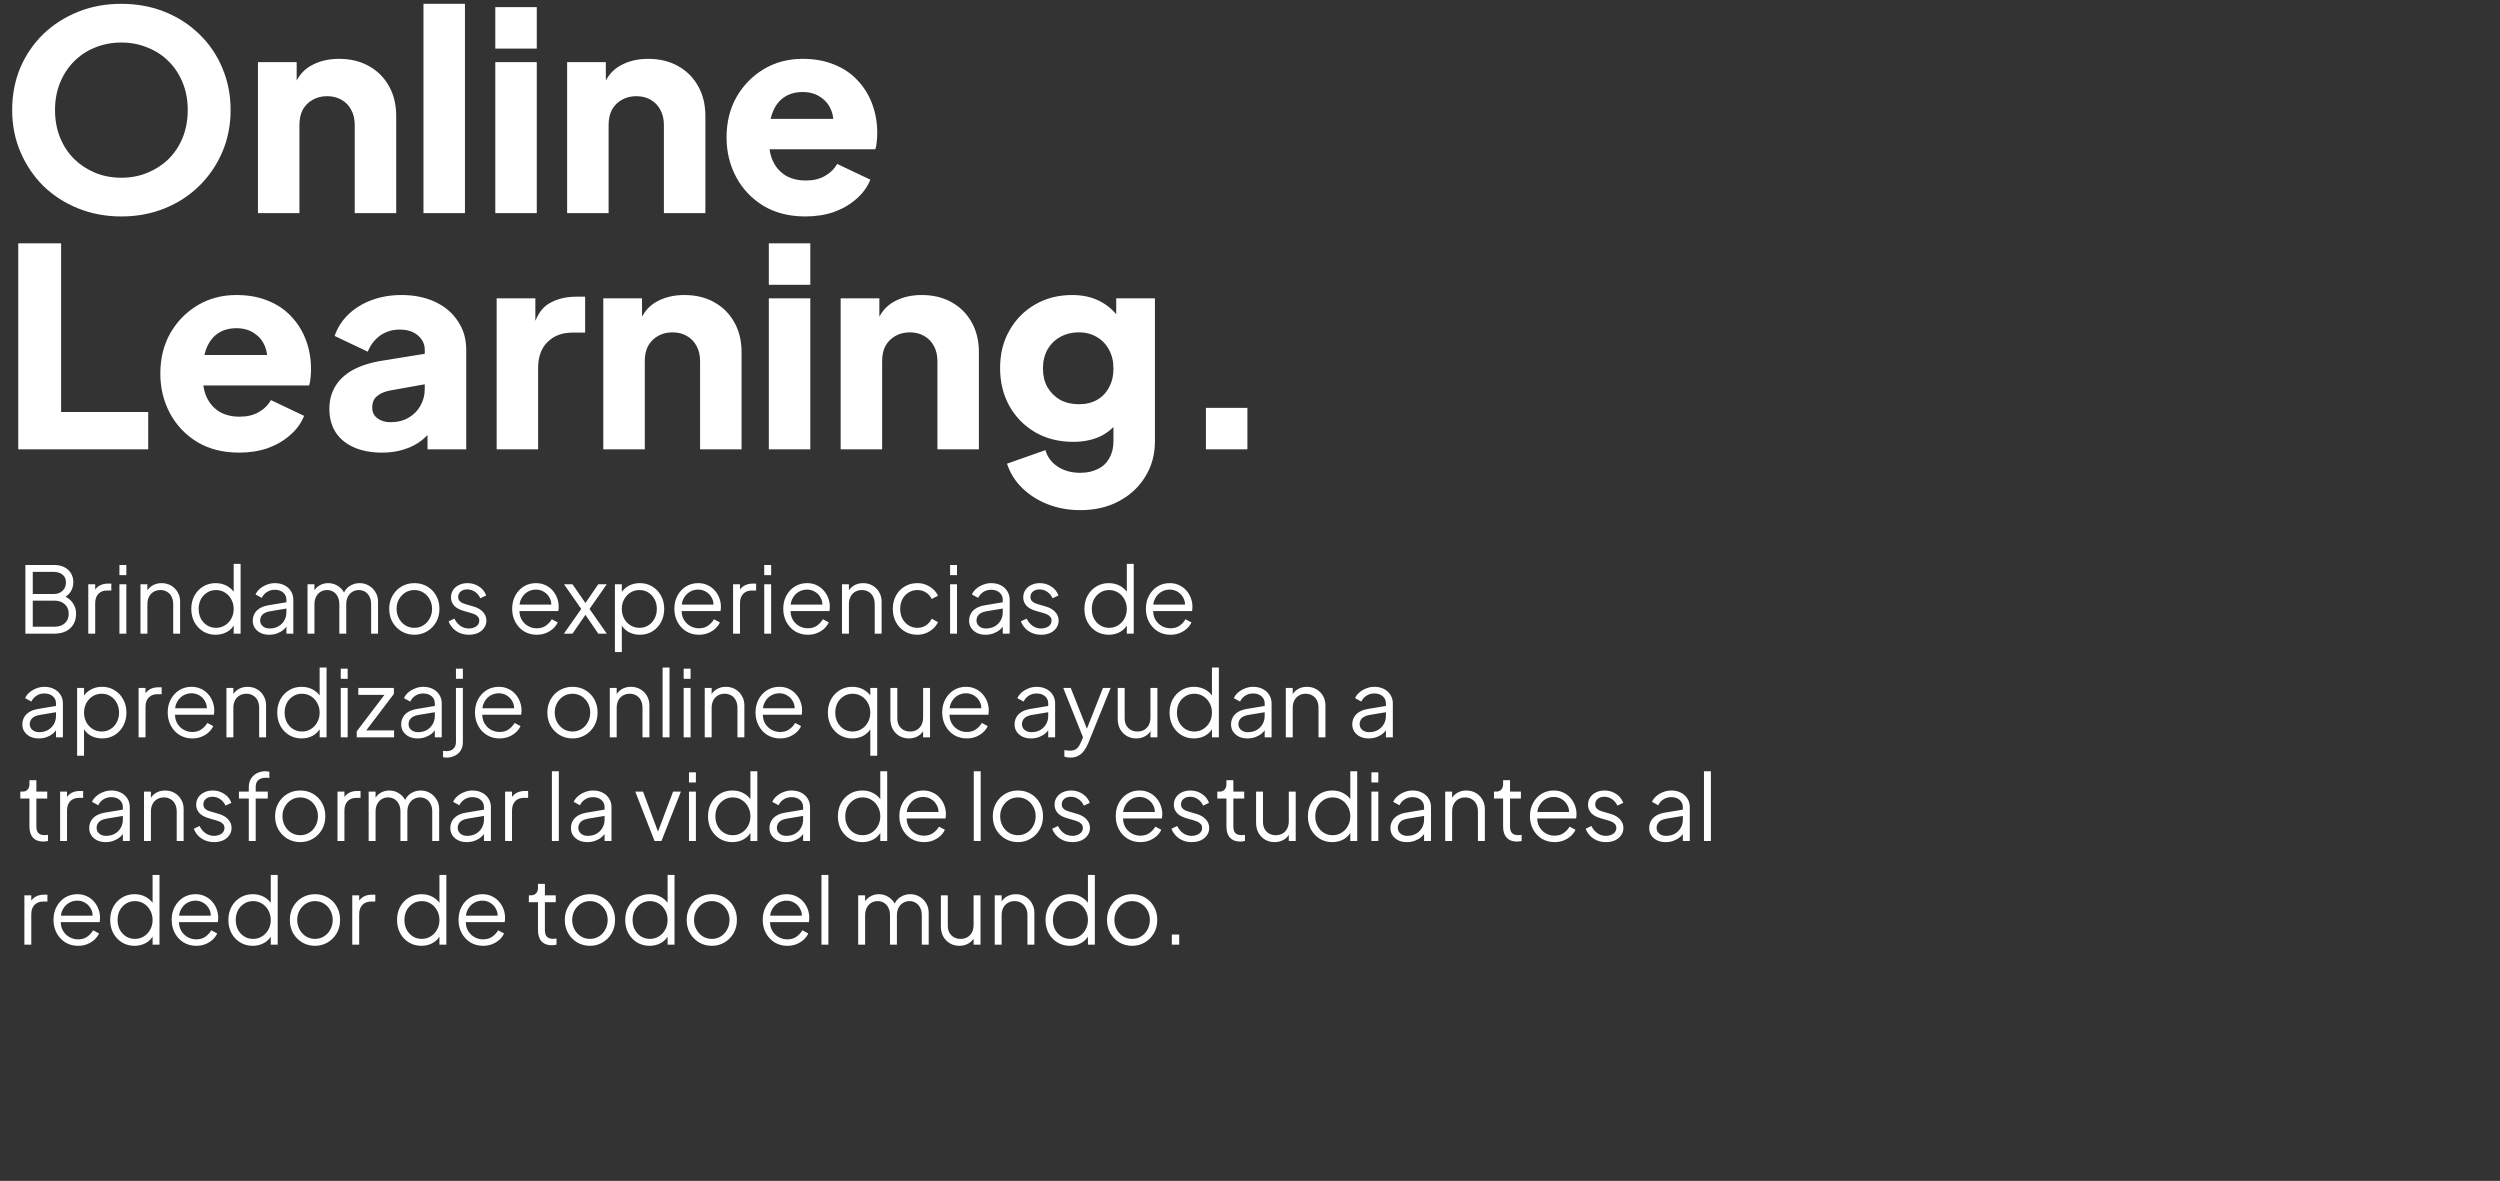
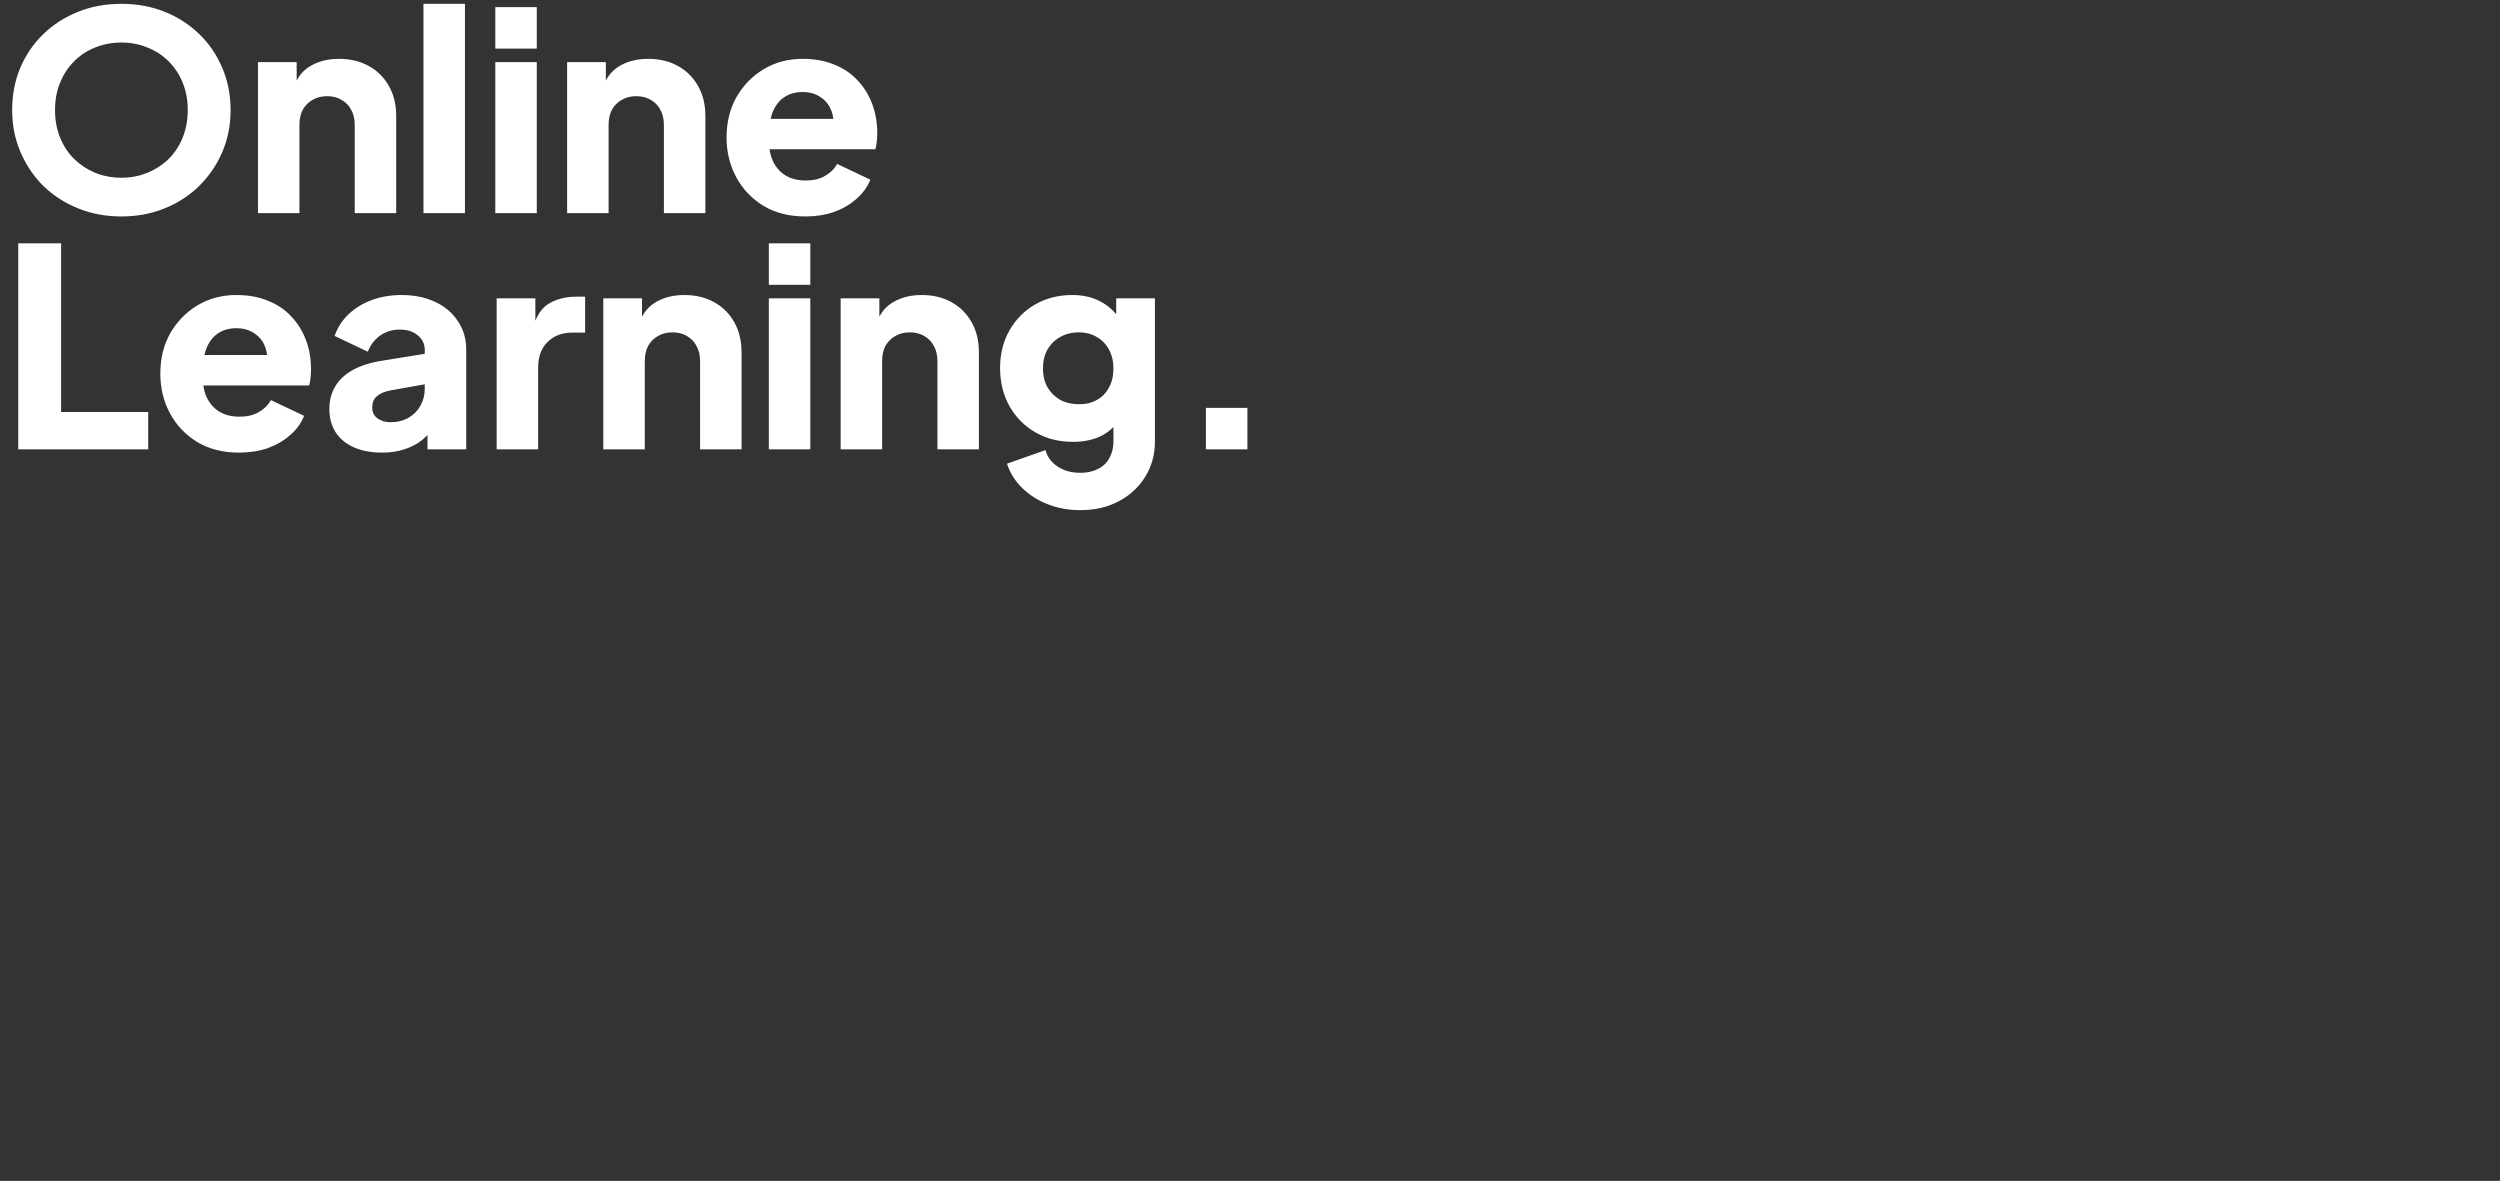
<svg xmlns="http://www.w3.org/2000/svg" width="434" height="205" viewBox="0 0 434 205" fill="none">
  <rect x="0" y="0" width="434" height="205" fill="#333333" stroke="none" />
-   <path d="M4.408 110V98.08H9.416C10.088 98.08 10.669 98.208 11.16 98.464C11.661 98.709 12.045 99.056 12.312 99.504C12.589 99.952 12.728 100.475 12.728 101.072C12.728 101.691 12.573 102.24 12.264 102.72C11.965 103.189 11.533 103.547 10.968 103.792L10.952 103.408C11.421 103.579 11.821 103.819 12.152 104.128C12.493 104.437 12.755 104.8 12.936 105.216C13.117 105.621 13.208 106.059 13.208 106.528C13.208 107.595 12.867 108.443 12.184 109.072C11.512 109.691 10.595 110 9.432 110H4.408ZM5.688 108.8H9.432C10.189 108.8 10.792 108.603 11.24 108.208C11.699 107.803 11.928 107.248 11.928 106.544C11.928 105.851 11.699 105.301 11.24 104.896C10.792 104.48 10.189 104.272 9.432 104.272H5.688V108.8ZM5.688 103.12H9.32C9.96 103.12 10.472 102.933 10.856 102.56C11.251 102.187 11.448 101.707 11.448 101.12C11.448 100.523 11.251 100.069 10.856 99.76C10.472 99.44 9.96 99.28 9.32 99.28H5.688V103.12ZM15.326 110V101.424H16.526V102.832L16.366 102.624C16.568 102.219 16.872 101.899 17.278 101.664C17.694 101.429 18.195 101.312 18.782 101.312H19.326V102.512H18.574C17.955 102.512 17.459 102.704 17.086 103.088C16.712 103.472 16.526 104.016 16.526 104.72V110H15.326ZM20.732 110V101.424H21.932V110H20.732ZM20.732 99.84V98.08H21.932V99.84H20.732ZM24.388 110V101.424H25.588V103.088L25.316 103.024C25.53 102.469 25.876 102.032 26.356 101.712C26.847 101.392 27.412 101.232 28.052 101.232C28.66 101.232 29.204 101.371 29.684 101.648C30.175 101.925 30.559 102.309 30.836 102.8C31.124 103.28 31.268 103.824 31.268 104.432V110H30.068V104.896C30.068 104.373 29.972 103.931 29.78 103.568C29.599 103.205 29.338 102.928 28.996 102.736C28.666 102.533 28.282 102.432 27.844 102.432C27.407 102.432 27.018 102.533 26.676 102.736C26.335 102.928 26.068 103.211 25.876 103.584C25.684 103.947 25.588 104.384 25.588 104.896V110H24.388ZM37.432 110.192C36.632 110.192 35.912 110 35.272 109.616C34.632 109.221 34.126 108.688 33.752 108.016C33.389 107.333 33.208 106.565 33.208 105.712C33.208 104.848 33.389 104.08 33.752 103.408C34.126 102.736 34.627 102.208 35.256 101.824C35.896 101.429 36.621 101.232 37.432 101.232C38.168 101.232 38.824 101.392 39.4 101.712C39.976 102.032 40.429 102.464 40.76 103.008L40.568 103.344V97.888H41.768V110H40.568V108.08L40.76 108.256C40.462 108.875 40.014 109.355 39.416 109.696C38.83 110.027 38.168 110.192 37.432 110.192ZM37.496 108.992C38.072 108.992 38.59 108.848 39.048 108.56C39.517 108.272 39.886 107.883 40.152 107.392C40.429 106.891 40.568 106.331 40.568 105.712C40.568 105.093 40.429 104.539 40.152 104.048C39.886 103.547 39.517 103.152 39.048 102.864C38.59 102.576 38.072 102.432 37.496 102.432C36.931 102.432 36.419 102.576 35.96 102.864C35.502 103.152 35.139 103.541 34.872 104.032C34.616 104.523 34.488 105.083 34.488 105.712C34.488 106.331 34.616 106.891 34.872 107.392C35.139 107.883 35.496 108.272 35.944 108.56C36.403 108.848 36.92 108.992 37.496 108.992ZM46.712 110.192C46.168 110.192 45.683 110.091 45.256 109.888C44.829 109.675 44.493 109.387 44.248 109.024C44.003 108.661 43.88 108.245 43.88 107.776C43.88 107.328 43.976 106.923 44.168 106.56C44.36 106.187 44.659 105.872 45.064 105.616C45.469 105.36 45.987 105.179 46.616 105.072L49.976 104.512V105.6L46.904 106.112C46.285 106.219 45.837 106.416 45.56 106.704C45.293 106.992 45.16 107.333 45.16 107.728C45.16 108.112 45.309 108.437 45.608 108.704C45.917 108.971 46.312 109.104 46.792 109.104C47.379 109.104 47.891 108.981 48.328 108.736C48.765 108.48 49.107 108.139 49.352 107.712C49.597 107.285 49.72 106.811 49.72 106.288V104.112C49.72 103.6 49.533 103.184 49.16 102.864C48.787 102.544 48.301 102.384 47.704 102.384C47.181 102.384 46.723 102.517 46.328 102.784C45.933 103.04 45.64 103.376 45.448 103.792L44.36 103.2C44.52 102.837 44.771 102.507 45.112 102.208C45.464 101.909 45.864 101.675 46.312 101.504C46.76 101.323 47.224 101.232 47.704 101.232C48.333 101.232 48.888 101.355 49.368 101.6C49.859 101.845 50.237 102.187 50.504 102.624C50.781 103.051 50.92 103.547 50.92 104.112V110H49.72V108.288L49.896 108.464C49.747 108.784 49.512 109.077 49.192 109.344C48.883 109.6 48.515 109.808 48.088 109.968C47.672 110.117 47.213 110.192 46.712 110.192ZM53.388 110V101.424H54.588V103.056L54.396 102.816C54.631 102.315 54.978 101.925 55.436 101.648C55.906 101.371 56.418 101.232 56.972 101.232C57.634 101.232 58.231 101.419 58.764 101.792C59.298 102.165 59.676 102.651 59.9 103.248L59.564 103.264C59.778 102.603 60.146 102.101 60.668 101.76C61.202 101.408 61.788 101.232 62.428 101.232C63.004 101.232 63.532 101.371 64.012 101.648C64.503 101.925 64.892 102.309 65.18 102.8C65.479 103.28 65.628 103.824 65.628 104.432V110H64.428V104.896C64.428 104.373 64.332 103.931 64.14 103.568C63.959 103.205 63.708 102.928 63.388 102.736C63.068 102.533 62.7 102.432 62.284 102.432C61.879 102.432 61.511 102.533 61.18 102.736C60.85 102.928 60.588 103.211 60.396 103.584C60.204 103.947 60.108 104.384 60.108 104.896V110H58.908V104.896C58.908 104.373 58.812 103.931 58.62 103.568C58.439 103.205 58.188 102.928 57.868 102.736C57.548 102.533 57.18 102.432 56.764 102.432C56.348 102.432 55.975 102.533 55.644 102.736C55.324 102.928 55.068 103.211 54.876 103.584C54.684 103.947 54.588 104.384 54.588 104.896V110H53.388ZM71.936 110.192C71.125 110.192 70.389 110 69.728 109.616C69.066 109.221 68.538 108.688 68.144 108.016C67.76 107.333 67.567 106.56 67.567 105.696C67.567 104.843 67.76 104.08 68.144 103.408C68.528 102.736 69.045 102.208 69.695 101.824C70.357 101.429 71.103 101.232 71.936 101.232C72.767 101.232 73.509 101.424 74.159 101.808C74.821 102.192 75.338 102.72 75.712 103.392C76.096 104.064 76.287 104.832 76.287 105.696C76.287 106.571 76.09 107.349 75.695 108.032C75.301 108.704 74.773 109.232 74.112 109.616C73.461 110 72.736 110.192 71.936 110.192ZM71.936 108.992C72.511 108.992 73.029 108.848 73.487 108.56C73.957 108.272 74.325 107.877 74.591 107.376C74.869 106.875 75.007 106.315 75.007 105.696C75.007 105.077 74.869 104.523 74.591 104.032C74.325 103.541 73.957 103.152 73.487 102.864C73.029 102.576 72.511 102.432 71.936 102.432C71.359 102.432 70.837 102.576 70.368 102.864C69.909 103.152 69.541 103.541 69.263 104.032C68.986 104.523 68.847 105.077 68.847 105.696C68.847 106.315 68.986 106.875 69.263 107.376C69.541 107.877 69.909 108.272 70.368 108.56C70.837 108.848 71.359 108.992 71.936 108.992ZM81.38 110.192C80.558 110.192 79.838 109.984 79.22 109.568C78.601 109.152 78.153 108.587 77.876 107.872L78.884 107.392C79.129 107.915 79.471 108.331 79.908 108.64C80.356 108.949 80.847 109.104 81.38 109.104C81.892 109.104 82.324 108.981 82.676 108.736C83.028 108.48 83.204 108.149 83.204 107.744C83.204 107.445 83.118 107.211 82.948 107.04C82.777 106.859 82.58 106.72 82.356 106.624C82.132 106.528 81.934 106.459 81.764 106.416L80.532 106.064C79.743 105.84 79.172 105.525 78.82 105.12C78.468 104.715 78.292 104.245 78.292 103.712C78.292 103.211 78.42 102.773 78.676 102.4C78.932 102.027 79.278 101.739 79.716 101.536C80.153 101.333 80.638 101.232 81.172 101.232C81.897 101.232 82.553 101.424 83.14 101.808C83.737 102.181 84.159 102.704 84.404 103.376L83.38 103.856C83.166 103.376 82.857 103.003 82.452 102.736C82.057 102.459 81.615 102.32 81.124 102.32C80.644 102.32 80.26 102.443 79.972 102.688C79.684 102.933 79.54 103.243 79.54 103.616C79.54 103.904 79.615 104.133 79.764 104.304C79.913 104.475 80.084 104.603 80.276 104.688C80.478 104.773 80.654 104.837 80.804 104.88L82.228 105.296C82.921 105.499 83.46 105.813 83.844 106.24C84.239 106.667 84.436 107.168 84.436 107.744C84.436 108.213 84.302 108.635 84.036 109.008C83.78 109.381 83.422 109.675 82.964 109.888C82.505 110.091 81.977 110.192 81.38 110.192ZM93.167 110.192C92.367 110.192 91.642 110 90.991 109.616C90.351 109.221 89.845 108.683 89.471 108C89.098 107.317 88.911 106.544 88.911 105.68C88.911 104.816 89.093 104.053 89.455 103.392C89.818 102.72 90.309 102.192 90.927 101.808C91.557 101.424 92.261 101.232 93.039 101.232C93.658 101.232 94.207 101.349 94.687 101.584C95.178 101.808 95.594 102.117 95.935 102.512C96.277 102.896 96.538 103.333 96.719 103.824C96.901 104.304 96.991 104.8 96.991 105.312C96.991 105.419 96.986 105.541 96.975 105.68C96.965 105.808 96.949 105.941 96.927 106.08H89.679V104.96H96.239L95.663 105.44C95.759 104.853 95.69 104.331 95.455 103.872C95.231 103.403 94.906 103.035 94.479 102.768C94.053 102.491 93.573 102.352 93.039 102.352C92.506 102.352 92.01 102.491 91.551 102.768C91.103 103.045 90.751 103.435 90.495 103.936C90.239 104.427 90.138 105.013 90.191 105.696C90.138 106.379 90.245 106.976 90.511 107.488C90.789 107.989 91.162 108.379 91.631 108.656C92.111 108.933 92.623 109.072 93.167 109.072C93.797 109.072 94.325 108.923 94.751 108.624C95.178 108.325 95.525 107.952 95.791 107.504L96.815 108.048C96.645 108.432 96.383 108.789 96.031 109.12C95.679 109.44 95.258 109.701 94.767 109.904C94.287 110.096 93.754 110.192 93.167 110.192ZM97.895 110L100.903 105.712L97.911 101.424H99.383L102.039 105.28H101.223L103.863 101.424H105.335L102.343 105.712L105.335 110H103.863L101.223 106.144H102.039L99.383 110H97.895ZM106.748 113.2V101.424H107.948V103.344L107.756 103.008C108.097 102.464 108.55 102.032 109.116 101.712C109.692 101.392 110.348 101.232 111.084 101.232C111.894 101.232 112.614 101.429 113.244 101.824C113.884 102.208 114.385 102.736 114.748 103.408C115.121 104.08 115.308 104.848 115.308 105.712C115.308 106.565 115.121 107.333 114.748 108.016C114.385 108.688 113.884 109.221 113.244 109.616C112.614 110 111.894 110.192 111.084 110.192C110.348 110.192 109.681 110.027 109.084 109.696C108.497 109.355 108.054 108.875 107.756 108.256L107.948 108.08V113.2H106.748ZM111.02 108.992C111.596 108.992 112.108 108.848 112.556 108.56C113.014 108.272 113.372 107.883 113.628 107.392C113.894 106.891 114.028 106.331 114.028 105.712C114.028 105.083 113.894 104.523 113.628 104.032C113.372 103.541 113.014 103.152 112.556 102.864C112.108 102.576 111.596 102.432 111.02 102.432C110.444 102.432 109.921 102.576 109.452 102.864C108.993 103.152 108.625 103.547 108.348 104.048C108.081 104.539 107.948 105.093 107.948 105.712C107.948 106.331 108.081 106.891 108.348 107.392C108.625 107.883 108.993 108.272 109.452 108.56C109.921 108.848 110.444 108.992 111.02 108.992ZM121.324 110.192C120.524 110.192 119.798 110 119.148 109.616C118.508 109.221 118.001 108.683 117.628 108C117.254 107.317 117.068 106.544 117.068 105.68C117.068 104.816 117.249 104.053 117.612 103.392C117.974 102.72 118.465 102.192 119.084 101.808C119.713 101.424 120.417 101.232 121.196 101.232C121.814 101.232 122.364 101.349 122.844 101.584C123.334 101.808 123.75 102.117 124.092 102.512C124.433 102.896 124.694 103.333 124.876 103.824C125.057 104.304 125.148 104.8 125.148 105.312C125.148 105.419 125.142 105.541 125.132 105.68C125.121 105.808 125.105 105.941 125.084 106.08H117.836V104.96H124.396L123.82 105.44C123.916 104.853 123.846 104.331 123.612 103.872C123.388 103.403 123.062 103.035 122.636 102.768C122.209 102.491 121.729 102.352 121.196 102.352C120.662 102.352 120.166 102.491 119.708 102.768C119.26 103.045 118.908 103.435 118.652 103.936C118.396 104.427 118.294 105.013 118.348 105.696C118.294 106.379 118.401 106.976 118.668 107.488C118.945 107.989 119.318 108.379 119.788 108.656C120.268 108.933 120.78 109.072 121.324 109.072C121.953 109.072 122.481 108.923 122.908 108.624C123.334 108.325 123.681 107.952 123.948 107.504L124.972 108.048C124.801 108.432 124.54 108.789 124.188 109.12C123.836 109.44 123.414 109.701 122.924 109.904C122.444 110.096 121.91 110.192 121.324 110.192ZM127.263 110V101.424H128.463V102.832L128.303 102.624C128.506 102.219 128.81 101.899 129.215 101.664C129.631 101.429 130.133 101.312 130.719 101.312H131.263V102.512H130.511C129.893 102.512 129.397 102.704 129.023 103.088C128.65 103.472 128.463 104.016 128.463 104.72V110H127.263ZM132.67 110V101.424H133.87V110H132.67ZM132.67 99.84V98.08H133.87V99.84H132.67ZM140.23 110.192C139.43 110.192 138.704 110 138.054 109.616C137.414 109.221 136.907 108.683 136.534 108C136.16 107.317 135.974 106.544 135.974 105.68C135.974 104.816 136.155 104.053 136.518 103.392C136.88 102.72 137.371 102.192 137.99 101.808C138.619 101.424 139.323 101.232 140.102 101.232C140.72 101.232 141.27 101.349 141.75 101.584C142.24 101.808 142.656 102.117 142.998 102.512C143.339 102.896 143.6 103.333 143.782 103.824C143.963 104.304 144.054 104.8 144.054 105.312C144.054 105.419 144.048 105.541 144.038 105.68C144.027 105.808 144.011 105.941 143.99 106.08H136.742V104.96H143.302L142.726 105.44C142.822 104.853 142.752 104.331 142.518 103.872C142.294 103.403 141.968 103.035 141.542 102.768C141.115 102.491 140.635 102.352 140.102 102.352C139.568 102.352 139.072 102.491 138.614 102.768C138.166 103.045 137.814 103.435 137.558 103.936C137.302 104.427 137.2 105.013 137.254 105.696C137.2 106.379 137.307 106.976 137.574 107.488C137.851 107.989 138.224 108.379 138.694 108.656C139.174 108.933 139.686 109.072 140.23 109.072C140.859 109.072 141.387 108.923 141.814 108.624C142.24 108.325 142.587 107.952 142.854 107.504L143.878 108.048C143.707 108.432 143.446 108.789 143.094 109.12C142.742 109.44 142.32 109.701 141.83 109.904C141.35 110.096 140.816 110.192 140.23 110.192ZM146.17 110V101.424H147.37V103.088L147.098 103.024C147.311 102.469 147.658 102.032 148.138 101.712C148.628 101.392 149.194 101.232 149.834 101.232C150.442 101.232 150.986 101.371 151.466 101.648C151.956 101.925 152.34 102.309 152.618 102.8C152.906 103.28 153.05 103.824 153.05 104.432V110H151.85V104.896C151.85 104.373 151.754 103.931 151.562 103.568C151.38 103.205 151.119 102.928 150.778 102.736C150.447 102.533 150.063 102.432 149.626 102.432C149.188 102.432 148.799 102.533 148.458 102.736C148.116 102.928 147.85 103.211 147.658 103.584C147.466 103.947 147.37 104.384 147.37 104.896V110H146.17ZM159.261 110.192C158.419 110.192 157.677 109.995 157.037 109.6C156.397 109.205 155.896 108.672 155.533 108C155.171 107.317 154.989 106.549 154.989 105.696C154.989 104.843 155.171 104.08 155.533 103.408C155.896 102.736 156.397 102.208 157.037 101.824C157.677 101.429 158.419 101.232 159.261 101.232C159.795 101.232 160.296 101.328 160.765 101.52C161.235 101.712 161.651 101.973 162.013 102.304C162.376 102.624 162.648 102.997 162.829 103.424L161.741 103.984C161.528 103.525 161.203 103.152 160.765 102.864C160.328 102.576 159.827 102.432 159.261 102.432C158.696 102.432 158.184 102.576 157.725 102.864C157.277 103.141 156.92 103.531 156.653 104.032C156.397 104.523 156.269 105.083 156.269 105.712C156.269 106.331 156.397 106.891 156.653 107.392C156.92 107.883 157.277 108.272 157.725 108.56C158.184 108.848 158.696 108.992 159.261 108.992C159.827 108.992 160.323 108.848 160.749 108.56C161.187 108.272 161.517 107.888 161.741 107.408L162.829 108C162.648 108.416 162.376 108.789 162.013 109.12C161.651 109.451 161.235 109.712 160.765 109.904C160.296 110.096 159.795 110.192 159.261 110.192ZM164.935 110V101.424H166.135V110H164.935ZM164.935 99.84V98.08H166.135V99.84H164.935ZM171.071 110.192C170.527 110.192 170.042 110.091 169.615 109.888C169.189 109.675 168.853 109.387 168.607 109.024C168.362 108.661 168.239 108.245 168.239 107.776C168.239 107.328 168.335 106.923 168.527 106.56C168.719 106.187 169.018 105.872 169.423 105.616C169.829 105.36 170.346 105.179 170.975 105.072L174.335 104.512V105.6L171.263 106.112C170.645 106.219 170.197 106.416 169.919 106.704C169.653 106.992 169.519 107.333 169.519 107.728C169.519 108.112 169.669 108.437 169.967 108.704C170.277 108.971 170.671 109.104 171.151 109.104C171.738 109.104 172.25 108.981 172.687 108.736C173.125 108.48 173.466 108.139 173.711 107.712C173.957 107.285 174.079 106.811 174.079 106.288V104.112C174.079 103.6 173.893 103.184 173.519 102.864C173.146 102.544 172.661 102.384 172.063 102.384C171.541 102.384 171.082 102.517 170.687 102.784C170.293 103.04 169.999 103.376 169.807 103.792L168.719 103.2C168.879 102.837 169.13 102.507 169.471 102.208C169.823 101.909 170.223 101.675 170.671 101.504C171.119 101.323 171.583 101.232 172.063 101.232C172.693 101.232 173.247 101.355 173.727 101.6C174.218 101.845 174.597 102.187 174.863 102.624C175.141 103.051 175.279 103.547 175.279 104.112V110H174.079V108.288L174.255 108.464C174.106 108.784 173.871 109.077 173.551 109.344C173.242 109.6 172.874 109.808 172.447 109.968C172.031 110.117 171.573 110.192 171.071 110.192ZM180.724 110.192C179.902 110.192 179.182 109.984 178.564 109.568C177.945 109.152 177.497 108.587 177.22 107.872L178.228 107.392C178.473 107.915 178.814 108.331 179.252 108.64C179.7 108.949 180.19 109.104 180.724 109.104C181.236 109.104 181.668 108.981 182.02 108.736C182.372 108.48 182.548 108.149 182.548 107.744C182.548 107.445 182.462 107.211 182.292 107.04C182.121 106.859 181.924 106.72 181.7 106.624C181.476 106.528 181.278 106.459 181.108 106.416L179.876 106.064C179.086 105.84 178.516 105.525 178.164 105.12C177.812 104.715 177.636 104.245 177.636 103.712C177.636 103.211 177.764 102.773 178.02 102.4C178.276 102.027 178.622 101.739 179.06 101.536C179.497 101.333 179.982 101.232 180.516 101.232C181.241 101.232 181.897 101.424 182.484 101.808C183.081 102.181 183.502 102.704 183.748 103.376L182.724 103.856C182.51 103.376 182.201 103.003 181.796 102.736C181.401 102.459 180.958 102.32 180.468 102.32C179.988 102.32 179.604 102.443 179.316 102.688C179.028 102.933 178.884 103.243 178.884 103.616C178.884 103.904 178.958 104.133 179.108 104.304C179.257 104.475 179.428 104.603 179.62 104.688C179.822 104.773 179.998 104.837 180.148 104.88L181.572 105.296C182.265 105.499 182.804 105.813 183.188 106.24C183.582 106.667 183.78 107.168 183.78 107.744C183.78 108.213 183.646 108.635 183.38 109.008C183.124 109.381 182.766 109.675 182.308 109.888C181.849 110.091 181.321 110.192 180.724 110.192ZM192.479 110.192C191.679 110.192 190.959 110 190.319 109.616C189.679 109.221 189.172 108.688 188.799 108.016C188.436 107.333 188.255 106.565 188.255 105.712C188.255 104.848 188.436 104.08 188.799 103.408C189.172 102.736 189.674 102.208 190.303 101.824C190.943 101.429 191.668 101.232 192.479 101.232C193.215 101.232 193.871 101.392 194.447 101.712C195.023 102.032 195.476 102.464 195.807 103.008L195.615 103.344V97.888H196.815V110H195.615V108.08L195.807 108.256C195.508 108.875 195.06 109.355 194.463 109.696C193.876 110.027 193.215 110.192 192.479 110.192ZM192.543 108.992C193.119 108.992 193.636 108.848 194.095 108.56C194.564 108.272 194.932 107.883 195.199 107.392C195.476 106.891 195.615 106.331 195.615 105.712C195.615 105.093 195.476 104.539 195.199 104.048C194.932 103.547 194.564 103.152 194.095 102.864C193.636 102.576 193.119 102.432 192.543 102.432C191.978 102.432 191.466 102.576 191.007 102.864C190.548 103.152 190.186 103.541 189.919 104.032C189.663 104.523 189.535 105.083 189.535 105.712C189.535 106.331 189.663 106.891 189.919 107.392C190.186 107.883 190.543 108.272 190.991 108.56C191.45 108.848 191.967 108.992 192.543 108.992ZM203.183 110.192C202.383 110.192 201.658 110 201.007 109.616C200.367 109.221 199.86 108.683 199.487 108C199.114 107.317 198.927 106.544 198.927 105.68C198.927 104.816 199.108 104.053 199.471 103.392C199.834 102.72 200.324 102.192 200.943 101.808C201.572 101.424 202.276 101.232 203.055 101.232C203.674 101.232 204.223 101.349 204.703 101.584C205.194 101.808 205.61 102.117 205.951 102.512C206.292 102.896 206.554 103.333 206.735 103.824C206.916 104.304 207.007 104.8 207.007 105.312C207.007 105.419 207.002 105.541 206.991 105.68C206.98 105.808 206.964 105.941 206.943 106.08H199.695V104.96H206.255L205.679 105.44C205.775 104.853 205.706 104.331 205.471 103.872C205.247 103.403 204.922 103.035 204.495 102.768C204.068 102.491 203.588 102.352 203.055 102.352C202.522 102.352 202.026 102.491 201.567 102.768C201.119 103.045 200.767 103.435 200.511 103.936C200.255 104.427 200.154 105.013 200.207 105.696C200.154 106.379 200.26 106.976 200.527 107.488C200.804 107.989 201.178 108.379 201.647 108.656C202.127 108.933 202.639 109.072 203.183 109.072C203.812 109.072 204.34 108.923 204.767 108.624C205.194 108.325 205.54 107.952 205.807 107.504L206.831 108.048C206.66 108.432 206.399 108.789 206.047 109.12C205.695 109.44 205.274 109.701 204.783 109.904C204.303 110.096 203.77 110.192 203.183 110.192ZM6.712 128.192C6.168 128.192 5.683 128.091 5.256 127.888C4.829 127.675 4.493 127.387 4.248 127.024C4.003 126.661 3.88 126.245 3.88 125.776C3.88 125.328 3.976 124.923 4.168 124.56C4.36 124.187 4.659 123.872 5.064 123.616C5.469 123.36 5.987 123.179 6.616 123.072L9.976 122.512V123.6L6.904 124.112C6.285 124.219 5.837 124.416 5.56 124.704C5.293 124.992 5.16 125.333 5.16 125.728C5.16 126.112 5.309 126.437 5.608 126.704C5.917 126.971 6.312 127.104 6.792 127.104C7.379 127.104 7.891 126.981 8.328 126.736C8.765 126.48 9.107 126.139 9.352 125.712C9.597 125.285 9.72 124.811 9.72 124.288V122.112C9.72 121.6 9.533 121.184 9.16 120.864C8.787 120.544 8.301 120.384 7.704 120.384C7.181 120.384 6.723 120.517 6.328 120.784C5.933 121.04 5.64 121.376 5.448 121.792L4.36 121.2C4.52 120.837 4.771 120.507 5.112 120.208C5.464 119.909 5.864 119.675 6.312 119.504C6.76 119.323 7.224 119.232 7.704 119.232C8.333 119.232 8.888 119.355 9.368 119.6C9.859 119.845 10.237 120.187 10.504 120.624C10.781 121.051 10.92 121.547 10.92 122.112V128H9.72V126.288L9.896 126.464C9.747 126.784 9.512 127.077 9.192 127.344C8.883 127.6 8.515 127.808 8.088 127.968C7.672 128.117 7.213 128.192 6.712 128.192ZM13.388 131.2V119.424H14.588V121.344L14.396 121.008C14.738 120.464 15.191 120.032 15.756 119.712C16.332 119.392 16.988 119.232 17.724 119.232C18.535 119.232 19.255 119.429 19.884 119.824C20.524 120.208 21.026 120.736 21.388 121.408C21.762 122.08 21.948 122.848 21.948 123.712C21.948 124.565 21.762 125.333 21.388 126.016C21.026 126.688 20.524 127.221 19.884 127.616C19.255 128 18.535 128.192 17.724 128.192C16.988 128.192 16.322 128.027 15.724 127.696C15.138 127.355 14.695 126.875 14.396 126.256L14.588 126.08V131.2H13.388ZM17.66 126.992C18.236 126.992 18.748 126.848 19.196 126.56C19.655 126.272 20.012 125.883 20.268 125.392C20.535 124.891 20.668 124.331 20.668 123.712C20.668 123.083 20.535 122.523 20.268 122.032C20.012 121.541 19.655 121.152 19.196 120.864C18.748 120.576 18.236 120.432 17.66 120.432C17.084 120.432 16.562 120.576 16.092 120.864C15.634 121.152 15.266 121.547 14.988 122.048C14.722 122.539 14.588 123.093 14.588 123.712C14.588 124.331 14.722 124.891 14.988 125.392C15.266 125.883 15.634 126.272 16.092 126.56C16.562 126.848 17.084 126.992 17.66 126.992ZM24.06 128V119.424H25.26V120.832L25.1 120.624C25.303 120.219 25.607 119.899 26.012 119.664C26.428 119.429 26.93 119.312 27.516 119.312H28.06V120.512H27.308C26.689 120.512 26.194 120.704 25.82 121.088C25.447 121.472 25.26 122.016 25.26 122.72V128H24.06ZM33.37 128.192C32.57 128.192 31.845 128 31.194 127.616C30.554 127.221 30.048 126.683 29.674 126C29.301 125.317 29.114 124.544 29.114 123.68C29.114 122.816 29.296 122.053 29.658 121.392C30.021 120.72 30.512 120.192 31.13 119.808C31.76 119.424 32.464 119.232 33.242 119.232C33.861 119.232 34.41 119.349 34.89 119.584C35.381 119.808 35.797 120.117 36.138 120.512C36.48 120.896 36.741 121.333 36.922 121.824C37.104 122.304 37.194 122.8 37.194 123.312C37.194 123.419 37.189 123.541 37.178 123.68C37.168 123.808 37.152 123.941 37.13 124.08H29.882V122.96H36.442L35.866 123.44C35.962 122.853 35.893 122.331 35.658 121.872C35.434 121.403 35.109 121.035 34.682 120.768C34.256 120.491 33.776 120.352 33.242 120.352C32.709 120.352 32.213 120.491 31.754 120.768C31.306 121.045 30.954 121.435 30.698 121.936C30.442 122.427 30.341 123.013 30.394 123.696C30.341 124.379 30.448 124.976 30.714 125.488C30.992 125.989 31.365 126.379 31.834 126.656C32.314 126.933 32.826 127.072 33.37 127.072C34 127.072 34.528 126.923 34.954 126.624C35.381 126.325 35.728 125.952 35.994 125.504L37.018 126.048C36.848 126.432 36.586 126.789 36.234 127.12C35.882 127.44 35.461 127.701 34.97 127.904C34.49 128.096 33.957 128.192 33.37 128.192ZM39.31 128V119.424H40.51V121.088L40.238 121.024C40.452 120.469 40.798 120.032 41.278 119.712C41.769 119.392 42.334 119.232 42.974 119.232C43.582 119.232 44.126 119.371 44.606 119.648C45.097 119.925 45.481 120.309 45.758 120.8C46.046 121.28 46.19 121.824 46.19 122.432V128H44.99V122.896C44.99 122.373 44.894 121.931 44.702 121.568C44.521 121.205 44.26 120.928 43.918 120.736C43.587 120.533 43.203 120.432 42.766 120.432C42.329 120.432 41.94 120.533 41.598 120.736C41.257 120.928 40.99 121.211 40.798 121.584C40.606 121.947 40.51 122.384 40.51 122.896V128H39.31ZM52.354 128.192C51.554 128.192 50.834 128 50.194 127.616C49.554 127.221 49.047 126.688 48.674 126.016C48.311 125.333 48.13 124.565 48.13 123.712C48.13 122.848 48.311 122.08 48.674 121.408C49.047 120.736 49.549 120.208 50.178 119.824C50.818 119.429 51.543 119.232 52.354 119.232C53.09 119.232 53.746 119.392 54.322 119.712C54.898 120.032 55.351 120.464 55.682 121.008L55.49 121.344V115.888H56.69V128H55.49V126.08L55.682 126.256C55.383 126.875 54.935 127.355 54.338 127.696C53.751 128.027 53.09 128.192 52.354 128.192ZM52.418 126.992C52.994 126.992 53.511 126.848 53.97 126.56C54.439 126.272 54.807 125.883 55.074 125.392C55.351 124.891 55.49 124.331 55.49 123.712C55.49 123.093 55.351 122.539 55.074 122.048C54.807 121.547 54.439 121.152 53.97 120.864C53.511 120.576 52.994 120.432 52.418 120.432C51.853 120.432 51.341 120.576 50.882 120.864C50.423 121.152 50.061 121.541 49.794 122.032C49.538 122.523 49.41 123.083 49.41 123.712C49.41 124.331 49.538 124.891 49.794 125.392C50.061 125.883 50.418 126.272 50.866 126.56C51.325 126.848 51.842 126.992 52.418 126.992ZM59.154 128V119.424H60.354V128H59.154ZM59.154 117.84V116.08H60.354V117.84H59.154ZM61.93 128V126.96L67.098 120.16L67.322 120.624H62.202V119.424H68.378V120.464L63.226 127.264L63.002 126.8H68.41V128H61.93ZM72.478 128.192C71.934 128.192 71.448 128.091 71.022 127.888C70.595 127.675 70.259 127.387 70.014 127.024C69.768 126.661 69.646 126.245 69.646 125.776C69.646 125.328 69.742 124.923 69.934 124.56C70.126 124.187 70.424 123.872 70.83 123.616C71.235 123.36 71.752 123.179 72.382 123.072L75.742 122.512V123.6L72.67 124.112C72.051 124.219 71.603 124.416 71.326 124.704C71.059 124.992 70.926 125.333 70.926 125.728C70.926 126.112 71.075 126.437 71.374 126.704C71.683 126.971 72.078 127.104 72.558 127.104C73.144 127.104 73.656 126.981 74.094 126.736C74.531 126.48 74.872 126.139 75.118 125.712C75.363 125.285 75.486 124.811 75.486 124.288V122.112C75.486 121.6 75.299 121.184 74.926 120.864C74.552 120.544 74.067 120.384 73.47 120.384C72.947 120.384 72.488 120.517 72.094 120.784C71.699 121.04 71.406 121.376 71.214 121.792L70.126 121.2C70.286 120.837 70.536 120.507 70.878 120.208C71.23 119.909 71.63 119.675 72.078 119.504C72.526 119.323 72.99 119.232 73.47 119.232C74.099 119.232 74.654 119.355 75.134 119.6C75.624 119.845 76.003 120.187 76.27 120.624C76.547 121.051 76.686 121.547 76.686 122.112V128H75.486V126.288L75.662 126.464C75.512 126.784 75.278 127.077 74.958 127.344C74.648 127.6 74.28 127.808 73.854 127.968C73.438 128.117 72.979 128.192 72.478 128.192ZM77.554 131.52C77.479 131.52 77.378 131.515 77.25 131.504C77.111 131.493 76.999 131.477 76.914 131.456V130.352C77.138 130.384 77.362 130.4 77.586 130.4C78.023 130.4 78.391 130.267 78.69 130C78.999 129.733 79.154 129.333 79.154 128.8V119.424H80.354V128.8C80.354 129.387 80.226 129.883 79.97 130.288C79.714 130.693 79.373 130.997 78.946 131.2C78.53 131.413 78.066 131.52 77.554 131.52ZM79.154 117.84V116.08H80.354V117.84H79.154ZM86.714 128.192C85.914 128.192 85.189 128 84.538 127.616C83.898 127.221 83.391 126.683 83.018 126C82.645 125.317 82.458 124.544 82.458 123.68C82.458 122.816 82.639 122.053 83.002 121.392C83.365 120.72 83.856 120.192 84.474 119.808C85.103 119.424 85.808 119.232 86.586 119.232C87.205 119.232 87.754 119.349 88.234 119.584C88.725 119.808 89.141 120.117 89.482 120.512C89.823 120.896 90.085 121.333 90.266 121.824C90.448 122.304 90.538 122.8 90.538 123.312C90.538 123.419 90.533 123.541 90.522 123.68C90.511 123.808 90.496 123.941 90.474 124.08H83.226V122.96H89.786L89.21 123.44C89.306 122.853 89.237 122.331 89.002 121.872C88.778 121.403 88.453 121.035 88.026 120.768C87.6 120.491 87.12 120.352 86.586 120.352C86.053 120.352 85.557 120.491 85.098 120.768C84.65 121.045 84.298 121.435 84.042 121.936C83.786 122.427 83.685 123.013 83.738 123.696C83.685 124.379 83.791 124.976 84.058 125.488C84.335 125.989 84.709 126.379 85.178 126.656C85.658 126.933 86.17 127.072 86.714 127.072C87.344 127.072 87.871 126.923 88.298 126.624C88.725 126.325 89.072 125.952 89.338 125.504L90.362 126.048C90.192 126.432 89.93 126.789 89.578 127.12C89.226 127.44 88.805 127.701 88.314 127.904C87.834 128.096 87.301 128.192 86.714 128.192ZM99.389 128.192C98.578 128.192 97.842 128 97.181 127.616C96.519 127.221 95.991 126.688 95.597 126.016C95.213 125.333 95.021 124.56 95.021 123.696C95.021 122.843 95.213 122.08 95.597 121.408C95.981 120.736 96.498 120.208 97.149 119.824C97.81 119.429 98.557 119.232 99.389 119.232C100.221 119.232 100.962 119.424 101.613 119.808C102.274 120.192 102.791 120.72 103.165 121.392C103.549 122.064 103.741 122.832 103.741 123.696C103.741 124.571 103.543 125.349 103.149 126.032C102.754 126.704 102.226 127.232 101.565 127.616C100.914 128 100.189 128.192 99.389 128.192ZM99.389 126.992C99.965 126.992 100.482 126.848 100.941 126.56C101.41 126.272 101.778 125.877 102.045 125.376C102.322 124.875 102.461 124.315 102.461 123.696C102.461 123.077 102.322 122.523 102.045 122.032C101.778 121.541 101.41 121.152 100.941 120.864C100.482 120.576 99.965 120.432 99.389 120.432C98.813 120.432 98.29 120.576 97.821 120.864C97.362 121.152 96.994 121.541 96.717 122.032C96.439 122.523 96.301 123.077 96.301 123.696C96.301 124.315 96.439 124.875 96.717 125.376C96.994 125.877 97.362 126.272 97.821 126.56C98.29 126.848 98.813 126.992 99.389 126.992ZM105.857 128V119.424H107.057V121.088L106.785 121.024C106.998 120.469 107.345 120.032 107.825 119.712C108.316 119.392 108.881 119.232 109.521 119.232C110.129 119.232 110.673 119.371 111.153 119.648C111.644 119.925 112.028 120.309 112.305 120.8C112.593 121.28 112.737 121.824 112.737 122.432V128H111.537V122.896C111.537 122.373 111.441 121.931 111.249 121.568C111.068 121.205 110.806 120.928 110.465 120.736C110.134 120.533 109.75 120.432 109.313 120.432C108.876 120.432 108.486 120.533 108.145 120.736C107.804 120.928 107.537 121.211 107.345 121.584C107.153 121.947 107.057 122.384 107.057 122.896V128H105.857ZM115.029 128V115.888H116.229V128H115.029ZM118.685 128V119.424H119.885V128H118.685ZM118.685 117.84V116.08H119.885V117.84H118.685ZM122.341 128V119.424H123.541V121.088L123.269 121.024C123.483 120.469 123.829 120.032 124.309 119.712C124.8 119.392 125.365 119.232 126.005 119.232C126.613 119.232 127.157 119.371 127.637 119.648C128.128 119.925 128.512 120.309 128.789 120.8C129.077 121.28 129.221 121.824 129.221 122.432V128H128.021V122.896C128.021 122.373 127.925 121.931 127.733 121.568C127.552 121.205 127.291 120.928 126.949 120.736C126.619 120.533 126.235 120.432 125.797 120.432C125.36 120.432 124.971 120.533 124.629 120.736C124.288 120.928 124.021 121.211 123.829 121.584C123.637 121.947 123.541 122.384 123.541 122.896V128H122.341ZM135.417 128.192C134.617 128.192 133.892 128 133.241 127.616C132.601 127.221 132.095 126.683 131.721 126C131.348 125.317 131.161 124.544 131.161 123.68C131.161 122.816 131.343 122.053 131.705 121.392C132.068 120.72 132.559 120.192 133.177 119.808C133.807 119.424 134.511 119.232 135.289 119.232C135.908 119.232 136.457 119.349 136.937 119.584C137.428 119.808 137.844 120.117 138.185 120.512C138.527 120.896 138.788 121.333 138.969 121.824C139.151 122.304 139.241 122.8 139.241 123.312C139.241 123.419 139.236 123.541 139.225 123.68C139.215 123.808 139.199 123.941 139.177 124.08H131.929V122.96H138.489L137.913 123.44C138.009 122.853 137.94 122.331 137.705 121.872C137.481 121.403 137.156 121.035 136.729 120.768C136.303 120.491 135.823 120.352 135.289 120.352C134.756 120.352 134.26 120.491 133.801 120.768C133.353 121.045 133.001 121.435 132.745 121.936C132.489 122.427 132.388 123.013 132.441 123.696C132.388 124.379 132.495 124.976 132.761 125.488C133.039 125.989 133.412 126.379 133.881 126.656C134.361 126.933 134.873 127.072 135.417 127.072C136.047 127.072 136.575 126.923 137.001 126.624C137.428 126.325 137.775 125.952 138.041 125.504L139.065 126.048C138.895 126.432 138.633 126.789 138.281 127.12C137.929 127.44 137.508 127.701 137.017 127.904C136.537 128.096 136.004 128.192 135.417 128.192ZM151.084 131.2V126.08L151.276 126.256C150.977 126.875 150.529 127.355 149.932 127.696C149.345 128.027 148.684 128.192 147.948 128.192C147.148 128.192 146.428 128 145.788 127.616C145.148 127.221 144.641 126.688 144.268 126.016C143.905 125.333 143.724 124.565 143.724 123.712C143.724 122.848 143.905 122.08 144.268 121.408C144.641 120.736 145.142 120.208 145.772 119.824C146.412 119.429 147.137 119.232 147.948 119.232C148.684 119.232 149.34 119.392 149.916 119.712C150.492 120.032 150.945 120.464 151.276 121.008L151.084 121.344V119.424H152.284V131.2H151.084ZM148.012 126.992C148.588 126.992 149.105 126.848 149.564 126.56C150.033 126.272 150.401 125.883 150.668 125.392C150.945 124.891 151.084 124.331 151.084 123.712C151.084 123.093 150.945 122.539 150.668 122.048C150.401 121.547 150.033 121.152 149.564 120.864C149.105 120.576 148.588 120.432 148.012 120.432C147.446 120.432 146.934 120.576 146.476 120.864C146.017 121.152 145.654 121.541 145.388 122.032C145.132 122.523 145.004 123.083 145.004 123.712C145.004 124.331 145.132 124.891 145.388 125.392C145.654 125.883 146.012 126.272 146.46 126.56C146.918 126.848 147.436 126.992 148.012 126.992ZM157.788 128.192C157.19 128.192 156.646 128.053 156.156 127.776C155.665 127.488 155.276 127.093 154.988 126.592C154.71 126.08 154.572 125.493 154.572 124.832V119.424H155.772V124.688C155.772 125.147 155.862 125.552 156.044 125.904C156.236 126.245 156.497 126.512 156.828 126.704C157.169 126.896 157.558 126.992 157.996 126.992C158.433 126.992 158.822 126.896 159.164 126.704C159.505 126.501 159.772 126.219 159.964 125.856C160.156 125.483 160.252 125.04 160.252 124.528V119.424H161.452V128H160.252V126.336L160.524 126.4C160.321 126.955 159.974 127.392 159.484 127.712C158.993 128.032 158.428 128.192 157.788 128.192ZM167.824 128.192C167.024 128.192 166.298 128 165.648 127.616C165.008 127.221 164.501 126.683 164.128 126C163.754 125.317 163.568 124.544 163.568 123.68C163.568 122.816 163.749 122.053 164.112 121.392C164.474 120.72 164.965 120.192 165.584 119.808C166.213 119.424 166.917 119.232 167.696 119.232C168.314 119.232 168.864 119.349 169.344 119.584C169.834 119.808 170.25 120.117 170.592 120.512C170.933 120.896 171.194 121.333 171.376 121.824C171.557 122.304 171.648 122.8 171.648 123.312C171.648 123.419 171.642 123.541 171.632 123.68C171.621 123.808 171.605 123.941 171.584 124.08H164.336V122.96H170.896L170.32 123.44C170.416 122.853 170.346 122.331 170.112 121.872C169.888 121.403 169.562 121.035 169.136 120.768C168.709 120.491 168.229 120.352 167.696 120.352C167.162 120.352 166.666 120.491 166.208 120.768C165.76 121.045 165.408 121.435 165.152 121.936C164.896 122.427 164.794 123.013 164.848 123.696C164.794 124.379 164.901 124.976 165.168 125.488C165.445 125.989 165.818 126.379 166.288 126.656C166.768 126.933 167.28 127.072 167.824 127.072C168.453 127.072 168.981 126.923 169.408 126.624C169.834 126.325 170.181 125.952 170.448 125.504L171.472 126.048C171.301 126.432 171.04 126.789 170.688 127.12C170.336 127.44 169.914 127.701 169.424 127.904C168.944 128.096 168.41 128.192 167.824 128.192ZM178.962 128.192C178.418 128.192 177.933 128.091 177.506 127.888C177.079 127.675 176.743 127.387 176.498 127.024C176.253 126.661 176.13 126.245 176.13 125.776C176.13 125.328 176.226 124.923 176.418 124.56C176.61 124.187 176.909 123.872 177.314 123.616C177.719 123.36 178.237 123.179 178.866 123.072L182.226 122.512V123.6L179.154 124.112C178.535 124.219 178.087 124.416 177.81 124.704C177.543 124.992 177.41 125.333 177.41 125.728C177.41 126.112 177.559 126.437 177.858 126.704C178.167 126.971 178.562 127.104 179.042 127.104C179.629 127.104 180.141 126.981 180.578 126.736C181.015 126.48 181.357 126.139 181.602 125.712C181.847 125.285 181.97 124.811 181.97 124.288V122.112C181.97 121.6 181.783 121.184 181.41 120.864C181.037 120.544 180.551 120.384 179.954 120.384C179.431 120.384 178.973 120.517 178.578 120.784C178.183 121.04 177.89 121.376 177.698 121.792L176.61 121.2C176.77 120.837 177.021 120.507 177.362 120.208C177.714 119.909 178.114 119.675 178.562 119.504C179.01 119.323 179.474 119.232 179.954 119.232C180.583 119.232 181.138 119.355 181.618 119.6C182.109 119.845 182.487 120.187 182.754 120.624C183.031 121.051 183.17 121.547 183.17 122.112V128H181.97V126.288L182.146 126.464C181.997 126.784 181.762 127.077 181.442 127.344C181.133 127.6 180.765 127.808 180.338 127.968C179.922 128.117 179.463 128.192 178.962 128.192ZM185.814 131.52C185.644 131.52 185.468 131.504 185.286 131.472C185.116 131.451 184.945 131.408 184.774 131.344V130.224C184.881 130.235 185.014 130.251 185.174 130.272C185.345 130.304 185.516 130.32 185.686 130.32C186.209 130.32 186.609 130.208 186.886 129.984C187.164 129.771 187.436 129.355 187.702 128.736L188.246 127.456L188.214 128.512L184.582 119.424H185.878L188.854 126.928H188.518L191.478 119.424H192.806L188.886 129.088C188.716 129.504 188.497 129.899 188.23 130.272C187.974 130.645 187.649 130.944 187.254 131.168C186.86 131.403 186.38 131.52 185.814 131.52ZM197.256 128.192C196.659 128.192 196.115 128.053 195.624 127.776C195.134 127.488 194.744 127.093 194.456 126.592C194.179 126.08 194.04 125.493 194.04 124.832V119.424H195.24V124.688C195.24 125.147 195.331 125.552 195.512 125.904C195.704 126.245 195.966 126.512 196.296 126.704C196.638 126.896 197.027 126.992 197.464 126.992C197.902 126.992 198.291 126.896 198.632 126.704C198.974 126.501 199.24 126.219 199.432 125.856C199.624 125.483 199.72 125.04 199.72 124.528V119.424H200.92V128H199.72V126.336L199.992 126.4C199.79 126.955 199.443 127.392 198.952 127.712C198.462 128.032 197.896 128.192 197.256 128.192ZM207.26 128.192C206.46 128.192 205.74 128 205.1 127.616C204.46 127.221 203.954 126.688 203.58 126.016C203.218 125.333 203.036 124.565 203.036 123.712C203.036 122.848 203.218 122.08 203.58 121.408C203.954 120.736 204.455 120.208 205.084 119.824C205.724 119.429 206.45 119.232 207.26 119.232C207.996 119.232 208.652 119.392 209.228 119.712C209.804 120.032 210.258 120.464 210.588 121.008L210.396 121.344V115.888H211.596V128H210.396V126.08L210.588 126.256C210.29 126.875 209.842 127.355 209.244 127.696C208.658 128.027 207.996 128.192 207.26 128.192ZM207.324 126.992C207.9 126.992 208.418 126.848 208.876 126.56C209.346 126.272 209.714 125.883 209.98 125.392C210.258 124.891 210.396 124.331 210.396 123.712C210.396 123.093 210.258 122.539 209.98 122.048C209.714 121.547 209.346 121.152 208.876 120.864C208.418 120.576 207.9 120.432 207.324 120.432C206.759 120.432 206.247 120.576 205.788 120.864C205.33 121.152 204.967 121.541 204.7 122.032C204.444 122.523 204.316 123.083 204.316 123.712C204.316 124.331 204.444 124.891 204.7 125.392C204.967 125.883 205.324 126.272 205.772 126.56C206.231 126.848 206.748 126.992 207.324 126.992ZM216.54 128.192C215.996 128.192 215.511 128.091 215.084 127.888C214.657 127.675 214.321 127.387 214.076 127.024C213.831 126.661 213.708 126.245 213.708 125.776C213.708 125.328 213.804 124.923 213.996 124.56C214.188 124.187 214.487 123.872 214.892 123.616C215.297 123.36 215.815 123.179 216.444 123.072L219.804 122.512V123.6L216.732 124.112C216.113 124.219 215.665 124.416 215.388 124.704C215.121 124.992 214.988 125.333 214.988 125.728C214.988 126.112 215.137 126.437 215.436 126.704C215.745 126.971 216.14 127.104 216.62 127.104C217.207 127.104 217.719 126.981 218.156 126.736C218.593 126.48 218.935 126.139 219.18 125.712C219.425 125.285 219.548 124.811 219.548 124.288V122.112C219.548 121.6 219.361 121.184 218.988 120.864C218.615 120.544 218.129 120.384 217.532 120.384C217.009 120.384 216.551 120.517 216.156 120.784C215.761 121.04 215.468 121.376 215.276 121.792L214.188 121.2C214.348 120.837 214.599 120.507 214.94 120.208C215.292 119.909 215.692 119.675 216.14 119.504C216.588 119.323 217.052 119.232 217.532 119.232C218.161 119.232 218.716 119.355 219.196 119.6C219.687 119.845 220.065 120.187 220.332 120.624C220.609 121.051 220.748 121.547 220.748 122.112V128H219.548V126.288L219.724 126.464C219.575 126.784 219.34 127.077 219.02 127.344C218.711 127.6 218.343 127.808 217.916 127.968C217.5 128.117 217.041 128.192 216.54 128.192ZM223.216 128V119.424H224.416V121.088L224.144 121.024C224.358 120.469 224.704 120.032 225.184 119.712C225.675 119.392 226.24 119.232 226.88 119.232C227.488 119.232 228.032 119.371 228.512 119.648C229.003 119.925 229.387 120.309 229.664 120.8C229.952 121.28 230.096 121.824 230.096 122.432V128H228.896V122.896C228.896 122.373 228.8 121.931 228.608 121.568C228.427 121.205 228.166 120.928 227.824 120.736C227.494 120.533 227.11 120.432 226.672 120.432C226.235 120.432 225.846 120.533 225.504 120.736C225.163 120.928 224.896 121.211 224.704 121.584C224.512 121.947 224.416 122.384 224.416 122.896V128H223.216ZM237.587 128.192C237.043 128.192 236.558 128.091 236.131 127.888C235.704 127.675 235.368 127.387 235.123 127.024C234.878 126.661 234.755 126.245 234.755 125.776C234.755 125.328 234.851 124.923 235.043 124.56C235.235 124.187 235.534 123.872 235.939 123.616C236.344 123.36 236.862 123.179 237.491 123.072L240.851 122.512V123.6L237.779 124.112C237.16 124.219 236.712 124.416 236.435 124.704C236.168 124.992 236.035 125.333 236.035 125.728C236.035 126.112 236.184 126.437 236.483 126.704C236.792 126.971 237.187 127.104 237.667 127.104C238.254 127.104 238.766 126.981 239.203 126.736C239.64 126.48 239.982 126.139 240.227 125.712C240.472 125.285 240.595 124.811 240.595 124.288V122.112C240.595 121.6 240.408 121.184 240.035 120.864C239.662 120.544 239.176 120.384 238.579 120.384C238.056 120.384 237.598 120.517 237.203 120.784C236.808 121.04 236.515 121.376 236.323 121.792L235.235 121.2C235.395 120.837 235.646 120.507 235.987 120.208C236.339 119.909 236.739 119.675 237.187 119.504C237.635 119.323 238.099 119.232 238.579 119.232C239.208 119.232 239.763 119.355 240.243 119.6C240.734 119.845 241.112 120.187 241.379 120.624C241.656 121.051 241.795 121.547 241.795 122.112V128H240.595V126.288L240.771 126.464C240.622 126.784 240.387 127.077 240.067 127.344C239.758 127.6 239.39 127.808 238.963 127.968C238.547 128.117 238.088 128.192 237.587 128.192ZM7.512 146.096C6.744 146.096 6.152 145.872 5.736 145.424C5.32 144.976 5.112 144.336 5.112 143.504V138.624H3.528V137.424H3.928C4.291 137.424 4.579 137.307 4.792 137.072C5.005 136.827 5.112 136.523 5.112 136.16V135.44H6.312V137.424H8.2V138.624H6.312V143.504C6.312 143.792 6.355 144.048 6.44 144.272C6.525 144.485 6.669 144.656 6.872 144.784C7.085 144.912 7.368 144.976 7.72 144.976C7.805 144.976 7.907 144.971 8.024 144.96C8.141 144.949 8.243 144.939 8.328 144.928V146C8.2 146.032 8.056 146.053 7.896 146.064C7.736 146.085 7.608 146.096 7.512 146.096ZM10.435 146V137.424H11.635V138.832L11.475 138.624C11.678 138.219 11.982 137.899 12.387 137.664C12.803 137.429 13.305 137.312 13.891 137.312H14.435V138.512H13.683C13.065 138.512 12.569 138.704 12.195 139.088C11.822 139.472 11.635 140.016 11.635 140.72V146H10.435ZM18.321 146.192C17.777 146.192 17.292 146.091 16.865 145.888C16.439 145.675 16.103 145.387 15.857 145.024C15.612 144.661 15.489 144.245 15.489 143.776C15.489 143.328 15.585 142.923 15.777 142.56C15.969 142.187 16.268 141.872 16.673 141.616C17.079 141.36 17.596 141.179 18.225 141.072L21.585 140.512V141.6L18.513 142.112C17.895 142.219 17.447 142.416 17.169 142.704C16.903 142.992 16.769 143.333 16.769 143.728C16.769 144.112 16.919 144.437 17.217 144.704C17.527 144.971 17.921 145.104 18.401 145.104C18.988 145.104 19.5 144.981 19.937 144.736C20.375 144.48 20.716 144.139 20.961 143.712C21.207 143.285 21.329 142.811 21.329 142.288V140.112C21.329 139.6 21.143 139.184 20.769 138.864C20.396 138.544 19.911 138.384 19.313 138.384C18.791 138.384 18.332 138.517 17.937 138.784C17.543 139.04 17.249 139.376 17.057 139.792L15.969 139.2C16.129 138.837 16.38 138.507 16.721 138.208C17.073 137.909 17.473 137.675 17.921 137.504C18.369 137.323 18.833 137.232 19.313 137.232C19.943 137.232 20.497 137.355 20.977 137.6C21.468 137.845 21.847 138.187 22.113 138.624C22.391 139.051 22.529 139.547 22.529 140.112V146H21.329V144.288L21.505 144.464C21.356 144.784 21.121 145.077 20.801 145.344C20.492 145.6 20.124 145.808 19.697 145.968C19.281 146.117 18.823 146.192 18.321 146.192ZM24.998 146V137.424H26.198V139.088L25.926 139.024C26.139 138.469 26.486 138.032 26.966 137.712C27.456 137.392 28.022 137.232 28.662 137.232C29.27 137.232 29.814 137.371 30.294 137.648C30.784 137.925 31.168 138.309 31.446 138.8C31.734 139.28 31.878 139.824 31.878 140.432V146H30.678V140.896C30.678 140.373 30.582 139.931 30.39 139.568C30.208 139.205 29.947 138.928 29.606 138.736C29.275 138.533 28.891 138.432 28.454 138.432C28.016 138.432 27.627 138.533 27.286 138.736C26.944 138.928 26.678 139.211 26.486 139.584C26.294 139.947 26.198 140.384 26.198 140.896V146H24.998ZM37.145 146.192C36.324 146.192 35.604 145.984 34.986 145.568C34.367 145.152 33.919 144.587 33.642 143.872L34.65 143.392C34.895 143.915 35.236 144.331 35.673 144.64C36.121 144.949 36.612 145.104 37.145 145.104C37.657 145.104 38.09 144.981 38.441 144.736C38.794 144.48 38.969 144.149 38.969 143.744C38.969 143.445 38.884 143.211 38.714 143.04C38.543 142.859 38.346 142.72 38.121 142.624C37.898 142.528 37.7 142.459 37.529 142.416L36.297 142.064C35.508 141.84 34.938 141.525 34.586 141.12C34.233 140.715 34.057 140.245 34.057 139.712C34.057 139.211 34.185 138.773 34.441 138.4C34.697 138.027 35.044 137.739 35.481 137.536C35.919 137.333 36.404 137.232 36.938 137.232C37.663 137.232 38.319 137.424 38.906 137.808C39.503 138.181 39.924 138.704 40.169 139.376L39.145 139.856C38.932 139.376 38.623 139.003 38.218 138.736C37.823 138.459 37.38 138.32 36.889 138.32C36.41 138.32 36.026 138.443 35.737 138.688C35.45 138.933 35.306 139.243 35.306 139.616C35.306 139.904 35.38 140.133 35.529 140.304C35.679 140.475 35.849 140.603 36.041 140.688C36.244 140.773 36.42 140.837 36.569 140.88L37.993 141.296C38.687 141.499 39.225 141.813 39.609 142.24C40.004 142.667 40.202 143.168 40.202 143.744C40.202 144.213 40.068 144.635 39.801 145.008C39.545 145.381 39.188 145.675 38.73 145.888C38.271 146.091 37.743 146.192 37.145 146.192ZM43.19 146V138.624H41.478V137.424H43.19V136.656C43.19 136.059 43.324 135.557 43.59 135.152C43.857 134.736 44.209 134.421 44.646 134.208C45.084 133.995 45.553 133.888 46.054 133.888C46.161 133.888 46.283 133.899 46.422 133.92C46.561 133.931 46.673 133.947 46.758 133.968V135.056C46.684 135.035 46.582 135.024 46.454 135.024C46.326 135.013 46.236 135.008 46.182 135.008C45.67 135.008 45.243 135.131 44.902 135.376C44.561 135.621 44.39 136.048 44.39 136.656V137.424H46.486V138.624H44.39V146H43.19ZM52.123 146.192C51.312 146.192 50.576 146 49.915 145.616C49.254 145.221 48.726 144.688 48.331 144.016C47.947 143.333 47.755 142.56 47.755 141.696C47.755 140.843 47.947 140.08 48.331 139.408C48.715 138.736 49.232 138.208 49.883 137.824C50.544 137.429 51.291 137.232 52.123 137.232C52.955 137.232 53.696 137.424 54.347 137.808C55.008 138.192 55.526 138.72 55.899 139.392C56.283 140.064 56.475 140.832 56.475 141.696C56.475 142.571 56.278 143.349 55.883 144.032C55.488 144.704 54.96 145.232 54.299 145.616C53.648 146 52.923 146.192 52.123 146.192ZM52.123 144.992C52.699 144.992 53.216 144.848 53.675 144.56C54.144 144.272 54.512 143.877 54.779 143.376C55.056 142.875 55.195 142.315 55.195 141.696C55.195 141.077 55.056 140.523 54.779 140.032C54.512 139.541 54.144 139.152 53.675 138.864C53.216 138.576 52.699 138.432 52.123 138.432C51.547 138.432 51.024 138.576 50.555 138.864C50.096 139.152 49.728 139.541 49.451 140.032C49.174 140.523 49.035 141.077 49.035 141.696C49.035 142.315 49.174 142.875 49.451 143.376C49.728 143.877 50.096 144.272 50.555 144.56C51.024 144.848 51.547 144.992 52.123 144.992ZM58.591 146V137.424H59.791V138.832L59.631 138.624C59.834 138.219 60.138 137.899 60.543 137.664C60.959 137.429 61.461 137.312 62.047 137.312H62.591V138.512H61.839C61.221 138.512 60.725 138.704 60.351 139.088C59.978 139.472 59.791 140.016 59.791 140.72V146H58.591ZM63.998 146V137.424H65.198V139.056L65.006 138.816C65.24 138.315 65.587 137.925 66.046 137.648C66.515 137.371 67.027 137.232 67.582 137.232C68.243 137.232 68.84 137.419 69.374 137.792C69.907 138.165 70.286 138.651 70.51 139.248L70.174 139.264C70.387 138.603 70.755 138.101 71.278 137.76C71.811 137.408 72.398 137.232 73.038 137.232C73.614 137.232 74.142 137.371 74.622 137.648C75.112 137.925 75.502 138.309 75.79 138.8C76.088 139.28 76.238 139.824 76.238 140.432V146H75.038V140.896C75.038 140.373 74.942 139.931 74.75 139.568C74.568 139.205 74.318 138.928 73.998 138.736C73.678 138.533 73.31 138.432 72.894 138.432C72.488 138.432 72.12 138.533 71.79 138.736C71.459 138.928 71.198 139.211 71.006 139.584C70.814 139.947 70.718 140.384 70.718 140.896V146H69.518V140.896C69.518 140.373 69.422 139.931 69.23 139.568C69.048 139.205 68.798 138.928 68.478 138.736C68.158 138.533 67.79 138.432 67.374 138.432C66.958 138.432 66.584 138.533 66.254 138.736C65.934 138.928 65.678 139.211 65.486 139.584C65.294 139.947 65.198 140.384 65.198 140.896V146H63.998ZM81.009 146.192C80.465 146.192 79.98 146.091 79.553 145.888C79.126 145.675 78.79 145.387 78.545 145.024C78.299 144.661 78.177 144.245 78.177 143.776C78.177 143.328 78.273 142.923 78.465 142.56C78.657 142.187 78.956 141.872 79.361 141.616C79.766 141.36 80.284 141.179 80.913 141.072L84.273 140.512V141.6L81.201 142.112C80.582 142.219 80.134 142.416 79.857 142.704C79.59 142.992 79.457 143.333 79.457 143.728C79.457 144.112 79.606 144.437 79.905 144.704C80.214 144.971 80.609 145.104 81.089 145.104C81.675 145.104 82.188 144.981 82.625 144.736C83.062 144.48 83.403 144.139 83.649 143.712C83.894 143.285 84.017 142.811 84.017 142.288V140.112C84.017 139.6 83.83 139.184 83.457 138.864C83.084 138.544 82.598 138.384 82.001 138.384C81.478 138.384 81.019 138.517 80.625 138.784C80.23 139.04 79.937 139.376 79.745 139.792L78.657 139.2C78.817 138.837 79.067 138.507 79.409 138.208C79.761 137.909 80.161 137.675 80.609 137.504C81.057 137.323 81.521 137.232 82.001 137.232C82.63 137.232 83.185 137.355 83.665 137.6C84.156 137.845 84.534 138.187 84.801 138.624C85.078 139.051 85.217 139.547 85.217 140.112V146H84.017V144.288L84.193 144.464C84.043 144.784 83.809 145.077 83.489 145.344C83.18 145.6 82.811 145.808 82.385 145.968C81.969 146.117 81.51 146.192 81.009 146.192ZM87.685 146V137.424H88.885V138.832L88.725 138.624C88.928 138.219 89.232 137.899 89.637 137.664C90.053 137.429 90.555 137.312 91.141 137.312H91.685V138.512H90.933C90.314 138.512 89.819 138.704 89.445 139.088C89.072 139.472 88.885 140.016 88.885 140.72V146H87.685ZM95.81 146V133.888H97.01V146H95.81ZM101.946 146.192C101.402 146.192 100.917 146.091 100.49 145.888C100.064 145.675 99.728 145.387 99.482 145.024C99.237 144.661 99.114 144.245 99.114 143.776C99.114 143.328 99.21 142.923 99.402 142.56C99.594 142.187 99.893 141.872 100.298 141.616C100.704 141.36 101.221 141.179 101.85 141.072L105.21 140.512V141.6L102.138 142.112C101.52 142.219 101.072 142.416 100.794 142.704C100.528 142.992 100.394 143.333 100.394 143.728C100.394 144.112 100.544 144.437 100.842 144.704C101.152 144.971 101.546 145.104 102.026 145.104C102.613 145.104 103.125 144.981 103.562 144.736C104 144.48 104.341 144.139 104.586 143.712C104.832 143.285 104.954 142.811 104.954 142.288V140.112C104.954 139.6 104.768 139.184 104.394 138.864C104.021 138.544 103.536 138.384 102.938 138.384C102.416 138.384 101.957 138.517 101.562 138.784C101.168 139.04 100.874 139.376 100.682 139.792L99.594 139.2C99.754 138.837 100.005 138.507 100.346 138.208C100.698 137.909 101.098 137.675 101.546 137.504C101.994 137.323 102.458 137.232 102.938 137.232C103.568 137.232 104.122 137.355 104.602 137.6C105.093 137.845 105.472 138.187 105.738 138.624C106.016 139.051 106.154 139.547 106.154 140.112V146H104.954V144.288L105.13 144.464C104.981 144.784 104.746 145.077 104.426 145.344C104.117 145.6 103.749 145.808 103.322 145.968C102.906 146.117 102.448 146.192 101.946 146.192ZM113.629 146L110.285 137.424H111.629L114.445 144.944H114.013L116.845 137.424H118.205L114.829 146H113.629ZM119.607 146V137.424H120.807V146H119.607ZM119.607 135.84V134.08H120.807V135.84H119.607ZM127.135 146.192C126.335 146.192 125.615 146 124.975 145.616C124.335 145.221 123.829 144.688 123.455 144.016C123.093 143.333 122.911 142.565 122.911 141.712C122.911 140.848 123.093 140.08 123.455 139.408C123.829 138.736 124.33 138.208 124.959 137.824C125.599 137.429 126.325 137.232 127.135 137.232C127.871 137.232 128.527 137.392 129.103 137.712C129.679 138.032 130.133 138.464 130.463 139.008L130.271 139.344V133.888H131.471V146H130.271V144.08L130.463 144.256C130.165 144.875 129.717 145.355 129.119 145.696C128.533 146.027 127.871 146.192 127.135 146.192ZM127.199 144.992C127.775 144.992 128.293 144.848 128.751 144.56C129.221 144.272 129.589 143.883 129.855 143.392C130.133 142.891 130.271 142.331 130.271 141.712C130.271 141.093 130.133 140.539 129.855 140.048C129.589 139.547 129.221 139.152 128.751 138.864C128.293 138.576 127.775 138.432 127.199 138.432C126.634 138.432 126.122 138.576 125.663 138.864C125.205 139.152 124.842 139.541 124.575 140.032C124.319 140.523 124.191 141.083 124.191 141.712C124.191 142.331 124.319 142.891 124.575 143.392C124.842 143.883 125.199 144.272 125.647 144.56C126.106 144.848 126.623 144.992 127.199 144.992ZM136.415 146.192C135.871 146.192 135.386 146.091 134.959 145.888C134.532 145.675 134.196 145.387 133.951 145.024C133.706 144.661 133.583 144.245 133.583 143.776C133.583 143.328 133.679 142.923 133.871 142.56C134.063 142.187 134.362 141.872 134.767 141.616C135.172 141.36 135.69 141.179 136.319 141.072L139.679 140.512V141.6L136.607 142.112C135.988 142.219 135.54 142.416 135.263 142.704C134.996 142.992 134.863 143.333 134.863 143.728C134.863 144.112 135.012 144.437 135.311 144.704C135.62 144.971 136.015 145.104 136.495 145.104C137.082 145.104 137.594 144.981 138.031 144.736C138.468 144.48 138.81 144.139 139.055 143.712C139.3 143.285 139.423 142.811 139.423 142.288V140.112C139.423 139.6 139.236 139.184 138.863 138.864C138.49 138.544 138.004 138.384 137.407 138.384C136.884 138.384 136.426 138.517 136.031 138.784C135.636 139.04 135.343 139.376 135.151 139.792L134.063 139.2C134.223 138.837 134.474 138.507 134.815 138.208C135.167 137.909 135.567 137.675 136.015 137.504C136.463 137.323 136.927 137.232 137.407 137.232C138.036 137.232 138.591 137.355 139.071 137.6C139.562 137.845 139.94 138.187 140.207 138.624C140.484 139.051 140.623 139.547 140.623 140.112V146H139.423V144.288L139.599 144.464C139.45 144.784 139.215 145.077 138.895 145.344C138.586 145.6 138.218 145.808 137.791 145.968C137.375 146.117 136.916 146.192 136.415 146.192ZM149.682 146.192C148.882 146.192 148.162 146 147.522 145.616C146.882 145.221 146.375 144.688 146.002 144.016C145.639 143.333 145.458 142.565 145.458 141.712C145.458 140.848 145.639 140.08 146.002 139.408C146.375 138.736 146.877 138.208 147.506 137.824C148.146 137.429 148.871 137.232 149.682 137.232C150.418 137.232 151.074 137.392 151.65 137.712C152.226 138.032 152.679 138.464 153.01 139.008L152.818 139.344V133.888H154.018V146H152.818V144.08L153.01 144.256C152.711 144.875 152.263 145.355 151.666 145.696C151.079 146.027 150.418 146.192 149.682 146.192ZM149.746 144.992C150.322 144.992 150.839 144.848 151.298 144.56C151.767 144.272 152.135 143.883 152.402 143.392C152.679 142.891 152.818 142.331 152.818 141.712C152.818 141.093 152.679 140.539 152.402 140.048C152.135 139.547 151.767 139.152 151.298 138.864C150.839 138.576 150.322 138.432 149.746 138.432C149.181 138.432 148.669 138.576 148.21 138.864C147.751 139.152 147.389 139.541 147.122 140.032C146.866 140.523 146.738 141.083 146.738 141.712C146.738 142.331 146.866 142.891 147.122 143.392C147.389 143.883 147.746 144.272 148.194 144.56C148.653 144.848 149.17 144.992 149.746 144.992ZM160.386 146.192C159.586 146.192 158.861 146 158.21 145.616C157.57 145.221 157.063 144.683 156.69 144C156.317 143.317 156.13 142.544 156.13 141.68C156.13 140.816 156.311 140.053 156.674 139.392C157.037 138.72 157.527 138.192 158.146 137.808C158.775 137.424 159.479 137.232 160.258 137.232C160.877 137.232 161.426 137.349 161.906 137.584C162.397 137.808 162.813 138.117 163.154 138.512C163.495 138.896 163.757 139.333 163.938 139.824C164.119 140.304 164.21 140.8 164.21 141.312C164.21 141.419 164.205 141.541 164.194 141.68C164.183 141.808 164.167 141.941 164.146 142.08H156.898V140.96H163.458L162.882 141.44C162.978 140.853 162.909 140.331 162.674 139.872C162.45 139.403 162.125 139.035 161.698 138.768C161.271 138.491 160.791 138.352 160.258 138.352C159.725 138.352 159.229 138.491 158.77 138.768C158.322 139.045 157.97 139.435 157.714 139.936C157.458 140.427 157.357 141.013 157.41 141.696C157.357 142.379 157.463 142.976 157.73 143.488C158.007 143.989 158.381 144.379 158.85 144.656C159.33 144.933 159.842 145.072 160.386 145.072C161.015 145.072 161.543 144.923 161.97 144.624C162.397 144.325 162.743 143.952 163.01 143.504L164.034 144.048C163.863 144.432 163.602 144.789 163.25 145.12C162.898 145.44 162.477 145.701 161.986 145.904C161.506 146.096 160.973 146.192 160.386 146.192ZM169.045 146V133.888H170.245V146H169.045ZM176.717 146.192C175.906 146.192 175.17 146 174.509 145.616C173.847 145.221 173.319 144.688 172.925 144.016C172.541 143.333 172.349 142.56 172.349 141.696C172.349 140.843 172.541 140.08 172.925 139.408C173.309 138.736 173.826 138.208 174.477 137.824C175.138 137.429 175.885 137.232 176.717 137.232C177.549 137.232 178.29 137.424 178.941 137.808C179.602 138.192 180.119 138.72 180.493 139.392C180.877 140.064 181.069 140.832 181.069 141.696C181.069 142.571 180.871 143.349 180.477 144.032C180.082 144.704 179.554 145.232 178.893 145.616C178.242 146 177.517 146.192 176.717 146.192ZM176.717 144.992C177.293 144.992 177.81 144.848 178.269 144.56C178.738 144.272 179.106 143.877 179.373 143.376C179.65 142.875 179.789 142.315 179.789 141.696C179.789 141.077 179.65 140.523 179.373 140.032C179.106 139.541 178.738 139.152 178.269 138.864C177.81 138.576 177.293 138.432 176.717 138.432C176.141 138.432 175.618 138.576 175.149 138.864C174.69 139.152 174.322 139.541 174.045 140.032C173.767 140.523 173.629 141.077 173.629 141.696C173.629 142.315 173.767 142.875 174.045 143.376C174.322 143.877 174.69 144.272 175.149 144.56C175.618 144.848 176.141 144.992 176.717 144.992ZM186.161 146.192C185.34 146.192 184.62 145.984 184.001 145.568C183.382 145.152 182.934 144.587 182.657 143.872L183.665 143.392C183.91 143.915 184.252 144.331 184.689 144.64C185.137 144.949 185.628 145.104 186.161 145.104C186.673 145.104 187.105 144.981 187.457 144.736C187.809 144.48 187.985 144.149 187.985 143.744C187.985 143.445 187.9 143.211 187.729 143.04C187.558 142.859 187.361 142.72 187.137 142.624C186.913 142.528 186.716 142.459 186.545 142.416L185.313 142.064C184.524 141.84 183.953 141.525 183.601 141.12C183.249 140.715 183.073 140.245 183.073 139.712C183.073 139.211 183.201 138.773 183.457 138.4C183.713 138.027 184.06 137.739 184.497 137.536C184.934 137.333 185.42 137.232 185.953 137.232C186.678 137.232 187.334 137.424 187.921 137.808C188.518 138.181 188.94 138.704 189.185 139.376L188.161 139.856C187.948 139.376 187.638 139.003 187.233 138.736C186.838 138.459 186.396 138.32 185.905 138.32C185.425 138.32 185.041 138.443 184.753 138.688C184.465 138.933 184.321 139.243 184.321 139.616C184.321 139.904 184.396 140.133 184.545 140.304C184.694 140.475 184.865 140.603 185.057 140.688C185.26 140.773 185.436 140.837 185.585 140.88L187.009 141.296C187.702 141.499 188.241 141.813 188.625 142.24C189.02 142.667 189.217 143.168 189.217 143.744C189.217 144.213 189.084 144.635 188.817 145.008C188.561 145.381 188.204 145.675 187.745 145.888C187.286 146.091 186.758 146.192 186.161 146.192ZM197.949 146.192C197.149 146.192 196.423 146 195.773 145.616C195.133 145.221 194.626 144.683 194.253 144C193.879 143.317 193.693 142.544 193.693 141.68C193.693 140.816 193.874 140.053 194.237 139.392C194.599 138.72 195.09 138.192 195.709 137.808C196.338 137.424 197.042 137.232 197.821 137.232C198.439 137.232 198.989 137.349 199.469 137.584C199.959 137.808 200.375 138.117 200.717 138.512C201.058 138.896 201.319 139.333 201.501 139.824C201.682 140.304 201.773 140.8 201.773 141.312C201.773 141.419 201.767 141.541 201.757 141.68C201.746 141.808 201.73 141.941 201.709 142.08H194.461V140.96H201.021L200.445 141.44C200.541 140.853 200.471 140.331 200.237 139.872C200.013 139.403 199.687 139.035 199.261 138.768C198.834 138.491 198.354 138.352 197.821 138.352C197.287 138.352 196.791 138.491 196.333 138.768C195.885 139.045 195.533 139.435 195.277 139.936C195.021 140.427 194.919 141.013 194.973 141.696C194.919 142.379 195.026 142.976 195.293 143.488C195.57 143.989 195.943 144.379 196.413 144.656C196.893 144.933 197.405 145.072 197.949 145.072C198.578 145.072 199.106 144.923 199.533 144.624C199.959 144.325 200.306 143.952 200.573 143.504L201.597 144.048C201.426 144.432 201.165 144.789 200.812 145.12C200.461 145.44 200.039 145.701 199.549 145.904C199.069 146.096 198.535 146.192 197.949 146.192ZM206.864 146.192C206.043 146.192 205.323 145.984 204.704 145.568C204.086 145.152 203.638 144.587 203.36 143.872L204.368 143.392C204.614 143.915 204.955 144.331 205.392 144.64C205.84 144.949 206.331 145.104 206.864 145.104C207.376 145.104 207.808 144.981 208.16 144.736C208.512 144.48 208.688 144.149 208.688 143.744C208.688 143.445 208.603 143.211 208.432 143.04C208.262 142.859 208.064 142.72 207.84 142.624C207.616 142.528 207.419 142.459 207.248 142.416L206.016 142.064C205.227 141.84 204.656 141.525 204.304 141.12C203.952 140.715 203.776 140.245 203.776 139.712C203.776 139.211 203.904 138.773 204.16 138.4C204.416 138.027 204.763 137.739 205.2 137.536C205.638 137.333 206.123 137.232 206.656 137.232C207.382 137.232 208.038 137.424 208.624 137.808C209.222 138.181 209.643 138.704 209.888 139.376L208.864 139.856C208.651 139.376 208.342 139.003 207.936 138.736C207.542 138.459 207.099 138.32 206.608 138.32C206.128 138.32 205.744 138.443 205.456 138.688C205.168 138.933 205.024 139.243 205.024 139.616C205.024 139.904 205.099 140.133 205.248 140.304C205.398 140.475 205.568 140.603 205.76 140.688C205.963 140.773 206.139 140.837 206.288 140.88L207.712 141.296C208.406 141.499 208.944 141.813 209.328 142.24C209.723 142.667 209.92 143.168 209.92 143.744C209.92 144.213 209.787 144.635 209.52 145.008C209.264 145.381 208.907 145.675 208.448 145.888C207.99 146.091 207.462 146.192 206.864 146.192ZM215.309 146.096C214.541 146.096 213.949 145.872 213.533 145.424C213.117 144.976 212.909 144.336 212.909 143.504V138.624H211.325V137.424H211.725C212.088 137.424 212.376 137.307 212.589 137.072C212.802 136.827 212.909 136.523 212.909 136.16V135.44H214.109V137.424H215.997V138.624H214.109V143.504C214.109 143.792 214.152 144.048 214.237 144.272C214.322 144.485 214.466 144.656 214.669 144.784C214.882 144.912 215.165 144.976 215.517 144.976C215.602 144.976 215.704 144.971 215.821 144.96C215.938 144.949 216.04 144.939 216.125 144.928V146C215.997 146.032 215.853 146.053 215.693 146.064C215.533 146.085 215.405 146.096 215.309 146.096ZM221.272 146.192C220.675 146.192 220.131 146.053 219.64 145.776C219.149 145.488 218.76 145.093 218.472 144.592C218.195 144.08 218.056 143.493 218.056 142.832V137.424H219.256V142.688C219.256 143.147 219.347 143.552 219.528 143.904C219.72 144.245 219.981 144.512 220.312 144.704C220.653 144.896 221.043 144.992 221.48 144.992C221.917 144.992 222.307 144.896 222.648 144.704C222.989 144.501 223.256 144.219 223.448 143.856C223.64 143.483 223.736 143.04 223.736 142.528V137.424H224.936V146H223.736V144.336L224.008 144.4C223.805 144.955 223.459 145.392 222.968 145.712C222.477 146.032 221.912 146.192 221.272 146.192ZM231.276 146.192C230.476 146.192 229.756 146 229.116 145.616C228.476 145.221 227.969 144.688 227.596 144.016C227.233 143.333 227.052 142.565 227.052 141.712C227.052 140.848 227.233 140.08 227.596 139.408C227.969 138.736 228.471 138.208 229.1 137.824C229.74 137.429 230.465 137.232 231.276 137.232C232.012 137.232 232.668 137.392 233.244 137.712C233.82 138.032 234.273 138.464 234.604 139.008L234.412 139.344V133.888H235.612V146H234.412V144.08L234.604 144.256C234.305 144.875 233.857 145.355 233.26 145.696C232.673 146.027 232.012 146.192 231.276 146.192ZM231.34 144.992C231.916 144.992 232.433 144.848 232.892 144.56C233.361 144.272 233.729 143.883 233.996 143.392C234.273 142.891 234.412 142.331 234.412 141.712C234.412 141.093 234.273 140.539 233.996 140.048C233.729 139.547 233.361 139.152 232.892 138.864C232.433 138.576 231.916 138.432 231.34 138.432C230.775 138.432 230.263 138.576 229.804 138.864C229.345 139.152 228.983 139.541 228.716 140.032C228.46 140.523 228.332 141.083 228.332 141.712C228.332 142.331 228.46 142.891 228.716 143.392C228.983 143.883 229.34 144.272 229.788 144.56C230.247 144.848 230.764 144.992 231.34 144.992ZM238.076 146V137.424H239.276V146H238.076ZM238.076 135.84V134.08H239.276V135.84H238.076ZM244.212 146.192C243.668 146.192 243.183 146.091 242.756 145.888C242.329 145.675 241.993 145.387 241.748 145.024C241.503 144.661 241.38 144.245 241.38 143.776C241.38 143.328 241.476 142.923 241.668 142.56C241.86 142.187 242.159 141.872 242.564 141.616C242.969 141.36 243.487 141.179 244.116 141.072L247.476 140.512V141.6L244.404 142.112C243.785 142.219 243.337 142.416 243.06 142.704C242.793 142.992 242.66 143.333 242.66 143.728C242.66 144.112 242.809 144.437 243.108 144.704C243.417 144.971 243.812 145.104 244.292 145.104C244.879 145.104 245.391 144.981 245.828 144.736C246.265 144.48 246.607 144.139 246.852 143.712C247.097 143.285 247.22 142.811 247.22 142.288V140.112C247.22 139.6 247.033 139.184 246.66 138.864C246.287 138.544 245.801 138.384 245.204 138.384C244.681 138.384 244.223 138.517 243.828 138.784C243.433 139.04 243.14 139.376 242.948 139.792L241.86 139.2C242.02 138.837 242.271 138.507 242.612 138.208C242.964 137.909 243.364 137.675 243.812 137.504C244.26 137.323 244.724 137.232 245.204 137.232C245.833 137.232 246.388 137.355 246.868 137.6C247.359 137.845 247.737 138.187 248.004 138.624C248.281 139.051 248.42 139.547 248.42 140.112V146H247.22V144.288L247.396 144.464C247.247 144.784 247.012 145.077 246.692 145.344C246.383 145.6 246.015 145.808 245.588 145.968C245.172 146.117 244.713 146.192 244.212 146.192ZM250.888 146V137.424H252.088V139.088L251.816 139.024C252.03 138.469 252.376 138.032 252.856 137.712C253.347 137.392 253.912 137.232 254.552 137.232C255.16 137.232 255.704 137.371 256.184 137.648C256.675 137.925 257.059 138.309 257.336 138.8C257.624 139.28 257.768 139.824 257.768 140.432V146H256.568V140.896C256.568 140.373 256.472 139.931 256.28 139.568C256.099 139.205 255.838 138.928 255.496 138.736C255.166 138.533 254.782 138.432 254.344 138.432C253.907 138.432 253.518 138.533 253.176 138.736C252.835 138.928 252.568 139.211 252.376 139.584C252.184 139.947 252.088 140.384 252.088 140.896V146H250.888ZM263.34 146.096C262.572 146.096 261.98 145.872 261.564 145.424C261.148 144.976 260.94 144.336 260.94 143.504V138.624H259.356V137.424H259.756C260.119 137.424 260.407 137.307 260.62 137.072C260.833 136.827 260.94 136.523 260.94 136.16V135.44H262.14V137.424H264.028V138.624H262.14V143.504C262.14 143.792 262.183 144.048 262.268 144.272C262.353 144.485 262.497 144.656 262.7 144.784C262.913 144.912 263.196 144.976 263.548 144.976C263.633 144.976 263.735 144.971 263.852 144.96C263.969 144.949 264.071 144.939 264.156 144.928V146C264.028 146.032 263.884 146.053 263.724 146.064C263.564 146.085 263.436 146.096 263.34 146.096ZM269.855 146.192C269.055 146.192 268.329 146 267.679 145.616C267.039 145.221 266.532 144.683 266.159 144C265.785 143.317 265.599 142.544 265.599 141.68C265.599 140.816 265.78 140.053 266.143 139.392C266.505 138.72 266.996 138.192 267.615 137.808C268.244 137.424 268.948 137.232 269.727 137.232C270.345 137.232 270.895 137.349 271.375 137.584C271.865 137.808 272.281 138.117 272.623 138.512C272.964 138.896 273.225 139.333 273.407 139.824C273.588 140.304 273.679 140.8 273.679 141.312C273.679 141.419 273.673 141.541 273.663 141.68C273.652 141.808 273.636 141.941 273.615 142.08H266.367V140.96H272.927L272.351 141.44C272.447 140.853 272.377 140.331 272.143 139.872C271.919 139.403 271.593 139.035 271.167 138.768C270.74 138.491 270.26 138.352 269.727 138.352C269.193 138.352 268.697 138.491 268.239 138.768C267.791 139.045 267.439 139.435 267.183 139.936C266.927 140.427 266.825 141.013 266.879 141.696C266.825 142.379 266.932 142.976 267.199 143.488C267.476 143.989 267.849 144.379 268.319 144.656C268.799 144.933 269.311 145.072 269.855 145.072C270.484 145.072 271.012 144.923 271.439 144.624C271.865 144.325 272.212 143.952 272.479 143.504L273.503 144.048C273.332 144.432 273.071 144.789 272.719 145.12C272.367 145.44 271.945 145.701 271.455 145.904C270.975 146.096 270.441 146.192 269.855 146.192ZM278.771 146.192C277.949 146.192 277.229 145.984 276.611 145.568C275.992 145.152 275.544 144.587 275.267 143.872L276.275 143.392C276.52 143.915 276.861 144.331 277.299 144.64C277.747 144.949 278.237 145.104 278.771 145.104C279.283 145.104 279.715 144.981 280.067 144.736C280.419 144.48 280.595 144.149 280.595 143.744C280.595 143.445 280.509 143.211 280.339 143.04C280.168 142.859 279.971 142.72 279.747 142.624C279.523 142.528 279.325 142.459 279.155 142.416L277.923 142.064C277.133 141.84 276.563 141.525 276.211 141.12C275.859 140.715 275.683 140.245 275.683 139.712C275.683 139.211 275.811 138.773 276.067 138.4C276.323 138.027 276.669 137.739 277.107 137.536C277.544 137.333 278.029 137.232 278.562 137.232C279.288 137.232 279.944 137.424 280.531 137.808C281.128 138.181 281.549 138.704 281.795 139.376L280.771 139.856C280.557 139.376 280.248 139.003 279.843 138.736C279.448 138.459 279.005 138.32 278.515 138.32C278.035 138.32 277.651 138.443 277.363 138.688C277.075 138.933 276.931 139.243 276.931 139.616C276.931 139.904 277.005 140.133 277.155 140.304C277.304 140.475 277.475 140.603 277.667 140.688C277.869 140.773 278.045 140.837 278.195 140.88L279.619 141.296C280.312 141.499 280.851 141.813 281.235 142.24C281.629 142.667 281.827 143.168 281.827 143.744C281.827 144.213 281.693 144.635 281.427 145.008C281.171 145.381 280.813 145.675 280.355 145.888C279.896 146.091 279.368 146.192 278.771 146.192ZM289.134 146.192C288.59 146.192 288.105 146.091 287.678 145.888C287.251 145.675 286.915 145.387 286.67 145.024C286.425 144.661 286.302 144.245 286.302 143.776C286.302 143.328 286.398 142.923 286.59 142.56C286.782 142.187 287.081 141.872 287.486 141.616C287.891 141.36 288.409 141.179 289.038 141.072L292.398 140.512V141.6L289.326 142.112C288.707 142.219 288.259 142.416 287.982 142.704C287.715 142.992 287.582 143.333 287.582 143.728C287.582 144.112 287.731 144.437 288.03 144.704C288.339 144.971 288.734 145.104 289.214 145.104C289.801 145.104 290.313 144.981 290.75 144.736C291.187 144.48 291.529 144.139 291.774 143.712C292.019 143.285 292.142 142.811 292.142 142.288V140.112C292.142 139.6 291.955 139.184 291.582 138.864C291.209 138.544 290.723 138.384 290.126 138.384C289.603 138.384 289.145 138.517 288.75 138.784C288.355 139.04 288.062 139.376 287.87 139.792L286.782 139.2C286.942 138.837 287.193 138.507 287.534 138.208C287.886 137.909 288.286 137.675 288.734 137.504C289.182 137.323 289.646 137.232 290.126 137.232C290.755 137.232 291.31 137.355 291.79 137.6C292.281 137.845 292.659 138.187 292.926 138.624C293.203 139.051 293.342 139.547 293.342 140.112V146H292.142V144.288L292.318 144.464C292.169 144.784 291.934 145.077 291.614 145.344C291.305 145.6 290.937 145.808 290.51 145.968C290.094 146.117 289.635 146.192 289.134 146.192ZM295.81 146V133.888H297.01V146H295.81ZM4.232 164V155.424H5.432V156.832L5.272 156.624C5.475 156.219 5.779 155.899 6.184 155.664C6.6 155.429 7.101 155.312 7.688 155.312H8.232V156.512H7.48C6.861 156.512 6.365 156.704 5.992 157.088C5.619 157.472 5.432 158.016 5.432 158.72V164H4.232ZM13.542 164.192C12.742 164.192 12.017 164 11.366 163.616C10.726 163.221 10.22 162.683 9.846 162C9.473 161.317 9.286 160.544 9.286 159.68C9.286 158.816 9.468 158.053 9.83 157.392C10.193 156.72 10.684 156.192 11.302 155.808C11.932 155.424 12.636 155.232 13.414 155.232C14.033 155.232 14.582 155.349 15.062 155.584C15.553 155.808 15.969 156.117 16.31 156.512C16.652 156.896 16.913 157.333 17.094 157.824C17.276 158.304 17.366 158.8 17.366 159.312C17.366 159.419 17.361 159.541 17.35 159.68C17.34 159.808 17.324 159.941 17.302 160.08H10.054V158.96H16.614L16.038 159.44C16.134 158.853 16.065 158.331 15.83 157.872C15.606 157.403 15.281 157.035 14.854 156.768C14.428 156.491 13.948 156.352 13.414 156.352C12.881 156.352 12.385 156.491 11.926 156.768C11.478 157.045 11.126 157.435 10.87 157.936C10.614 158.427 10.513 159.013 10.566 159.696C10.513 160.379 10.62 160.976 10.886 161.488C11.164 161.989 11.537 162.379 12.006 162.656C12.486 162.933 12.998 163.072 13.542 163.072C14.172 163.072 14.7 162.923 15.126 162.624C15.553 162.325 15.9 161.952 16.166 161.504L17.19 162.048C17.02 162.432 16.758 162.789 16.406 163.12C16.054 163.44 15.633 163.701 15.142 163.904C14.662 164.096 14.129 164.192 13.542 164.192ZM23.354 164.192C22.554 164.192 21.834 164 21.194 163.616C20.554 163.221 20.047 162.688 19.674 162.016C19.311 161.333 19.13 160.565 19.13 159.712C19.13 158.848 19.311 158.08 19.674 157.408C20.047 156.736 20.549 156.208 21.178 155.824C21.818 155.429 22.543 155.232 23.354 155.232C24.09 155.232 24.746 155.392 25.322 155.712C25.898 156.032 26.351 156.464 26.682 157.008L26.49 157.344V151.888H27.69V164H26.49V162.08L26.682 162.256C26.383 162.875 25.935 163.355 25.338 163.696C24.751 164.027 24.09 164.192 23.354 164.192ZM23.418 162.992C23.994 162.992 24.511 162.848 24.97 162.56C25.439 162.272 25.807 161.883 26.074 161.392C26.351 160.891 26.49 160.331 26.49 159.712C26.49 159.093 26.351 158.539 26.074 158.048C25.807 157.547 25.439 157.152 24.97 156.864C24.511 156.576 23.994 156.432 23.418 156.432C22.853 156.432 22.341 156.576 21.882 156.864C21.423 157.152 21.061 157.541 20.794 158.032C20.538 158.523 20.41 159.083 20.41 159.712C20.41 160.331 20.538 160.891 20.794 161.392C21.061 161.883 21.418 162.272 21.866 162.56C22.325 162.848 22.842 162.992 23.418 162.992ZM34.058 164.192C33.258 164.192 32.532 164 31.882 163.616C31.242 163.221 30.735 162.683 30.362 162C29.988 161.317 29.802 160.544 29.802 159.68C29.802 158.816 29.983 158.053 30.346 157.392C30.709 156.72 31.199 156.192 31.818 155.808C32.447 155.424 33.151 155.232 33.93 155.232C34.548 155.232 35.098 155.349 35.578 155.584C36.069 155.808 36.484 156.117 36.826 156.512C37.167 156.896 37.428 157.333 37.61 157.824C37.791 158.304 37.882 158.8 37.882 159.312C37.882 159.419 37.877 159.541 37.866 159.68C37.855 159.808 37.839 159.941 37.818 160.08H30.57V158.96H37.13L36.554 159.44C36.65 158.853 36.581 158.331 36.346 157.872C36.122 157.403 35.797 157.035 35.37 156.768C34.943 156.491 34.463 156.352 33.93 156.352C33.397 156.352 32.901 156.491 32.442 156.768C31.994 157.045 31.642 157.435 31.386 157.936C31.13 158.427 31.029 159.013 31.082 159.696C31.029 160.379 31.135 160.976 31.402 161.488C31.679 161.989 32.053 162.379 32.522 162.656C33.002 162.933 33.514 163.072 34.058 163.072C34.687 163.072 35.215 162.923 35.642 162.624C36.069 162.325 36.415 161.952 36.682 161.504L37.706 162.048C37.535 162.432 37.274 162.789 36.922 163.12C36.57 163.44 36.148 163.701 35.658 163.904C35.178 164.096 34.645 164.192 34.058 164.192ZM43.87 164.192C43.07 164.192 42.35 164 41.71 163.616C41.07 163.221 40.563 162.688 40.19 162.016C39.827 161.333 39.646 160.565 39.646 159.712C39.646 158.848 39.827 158.08 40.19 157.408C40.563 156.736 41.064 156.208 41.694 155.824C42.334 155.429 43.059 155.232 43.87 155.232C44.606 155.232 45.262 155.392 45.838 155.712C46.414 156.032 46.867 156.464 47.198 157.008L47.006 157.344V151.888H48.206V164H47.006V162.08L47.198 162.256C46.899 162.875 46.451 163.355 45.854 163.696C45.267 164.027 44.606 164.192 43.87 164.192ZM43.934 162.992C44.51 162.992 45.027 162.848 45.486 162.56C45.955 162.272 46.323 161.883 46.59 161.392C46.867 160.891 47.006 160.331 47.006 159.712C47.006 159.093 46.867 158.539 46.59 158.048C46.323 157.547 45.955 157.152 45.486 156.864C45.027 156.576 44.51 156.432 43.934 156.432C43.368 156.432 42.856 156.576 42.398 156.864C41.939 157.152 41.576 157.541 41.31 158.032C41.054 158.523 40.926 159.083 40.926 159.712C40.926 160.331 41.054 160.891 41.31 161.392C41.576 161.883 41.934 162.272 42.382 162.56C42.84 162.848 43.358 162.992 43.934 162.992ZM54.685 164.192C53.875 164.192 53.139 164 52.477 163.616C51.816 163.221 51.288 162.688 50.894 162.016C50.51 161.333 50.318 160.56 50.318 159.696C50.318 158.843 50.51 158.08 50.894 157.408C51.278 156.736 51.795 156.208 52.446 155.824C53.107 155.429 53.853 155.232 54.685 155.232C55.517 155.232 56.259 155.424 56.91 155.808C57.571 156.192 58.088 156.72 58.462 157.392C58.846 158.064 59.038 158.832 59.038 159.696C59.038 160.571 58.84 161.349 58.446 162.032C58.051 162.704 57.523 163.232 56.861 163.616C56.211 164 55.486 164.192 54.685 164.192ZM54.685 162.992C55.261 162.992 55.779 162.848 56.237 162.56C56.707 162.272 57.075 161.877 57.342 161.376C57.619 160.875 57.758 160.315 57.758 159.696C57.758 159.077 57.619 158.523 57.342 158.032C57.075 157.541 56.707 157.152 56.237 156.864C55.779 156.576 55.261 156.432 54.685 156.432C54.109 156.432 53.587 156.576 53.117 156.864C52.659 157.152 52.291 157.541 52.014 158.032C51.736 158.523 51.597 159.077 51.597 159.696C51.597 160.315 51.736 160.875 52.014 161.376C52.291 161.877 52.659 162.272 53.117 162.56C53.587 162.848 54.109 162.992 54.685 162.992ZM61.154 164V155.424H62.354V156.832L62.194 156.624C62.397 156.219 62.7 155.899 63.106 155.664C63.522 155.429 64.023 155.312 64.61 155.312H65.154V156.512H64.402C63.783 156.512 63.287 156.704 62.914 157.088C62.541 157.472 62.354 158.016 62.354 158.72V164H61.154ZM73.151 164.192C72.351 164.192 71.631 164 70.991 163.616C70.351 163.221 69.844 162.688 69.471 162.016C69.108 161.333 68.927 160.565 68.927 159.712C68.927 158.848 69.108 158.08 69.471 157.408C69.844 156.736 70.346 156.208 70.975 155.824C71.615 155.429 72.34 155.232 73.151 155.232C73.887 155.232 74.543 155.392 75.119 155.712C75.695 156.032 76.148 156.464 76.479 157.008L76.287 157.344V151.888H77.487V164H76.287V162.08L76.479 162.256C76.18 162.875 75.732 163.355 75.135 163.696C74.548 164.027 73.887 164.192 73.151 164.192ZM73.215 162.992C73.791 162.992 74.308 162.848 74.767 162.56C75.236 162.272 75.604 161.883 75.871 161.392C76.148 160.891 76.287 160.331 76.287 159.712C76.287 159.093 76.148 158.539 75.871 158.048C75.604 157.547 75.236 157.152 74.767 156.864C74.308 156.576 73.791 156.432 73.215 156.432C72.65 156.432 72.138 156.576 71.679 156.864C71.22 157.152 70.858 157.541 70.591 158.032C70.335 158.523 70.207 159.083 70.207 159.712C70.207 160.331 70.335 160.891 70.591 161.392C70.858 161.883 71.215 162.272 71.663 162.56C72.121 162.848 72.639 162.992 73.215 162.992ZM83.855 164.192C83.055 164.192 82.329 164 81.679 163.616C81.039 163.221 80.532 162.683 80.159 162C79.785 161.317 79.599 160.544 79.599 159.68C79.599 158.816 79.78 158.053 80.143 157.392C80.505 156.72 80.996 156.192 81.615 155.808C82.244 155.424 82.948 155.232 83.727 155.232C84.345 155.232 84.895 155.349 85.375 155.584C85.865 155.808 86.281 156.117 86.623 156.512C86.964 156.896 87.225 157.333 87.407 157.824C87.588 158.304 87.679 158.8 87.679 159.312C87.679 159.419 87.673 159.541 87.663 159.68C87.652 159.808 87.636 159.941 87.615 160.08H80.367V158.96H86.927L86.351 159.44C86.447 158.853 86.377 158.331 86.143 157.872C85.919 157.403 85.593 157.035 85.167 156.768C84.74 156.491 84.26 156.352 83.727 156.352C83.193 156.352 82.697 156.491 82.239 156.768C81.791 157.045 81.439 157.435 81.183 157.936C80.927 158.427 80.825 159.013 80.879 159.696C80.825 160.379 80.932 160.976 81.199 161.488C81.476 161.989 81.849 162.379 82.319 162.656C82.799 162.933 83.311 163.072 83.855 163.072C84.484 163.072 85.012 162.923 85.439 162.624C85.865 162.325 86.212 161.952 86.479 161.504L87.503 162.048C87.332 162.432 87.071 162.789 86.719 163.12C86.367 163.44 85.945 163.701 85.455 163.904C84.975 164.096 84.441 164.192 83.855 164.192ZM95.793 164.096C95.025 164.096 94.433 163.872 94.017 163.424C93.601 162.976 93.393 162.336 93.393 161.504V156.624H91.809V155.424H92.209C92.572 155.424 92.86 155.307 93.073 155.072C93.287 154.827 93.393 154.523 93.393 154.16V153.44H94.593V155.424H96.481V156.624H94.593V161.504C94.593 161.792 94.636 162.048 94.721 162.272C94.807 162.485 94.951 162.656 95.153 162.784C95.367 162.912 95.649 162.976 96.001 162.976C96.087 162.976 96.188 162.971 96.305 162.96C96.423 162.949 96.524 162.939 96.609 162.928V164C96.481 164.032 96.337 164.053 96.177 164.064C96.017 164.085 95.889 164.096 95.793 164.096ZM102.42 164.192C101.609 164.192 100.873 164 100.212 163.616C99.55 163.221 99.022 162.688 98.628 162.016C98.244 161.333 98.052 160.56 98.052 159.696C98.052 158.843 98.244 158.08 98.628 157.408C99.012 156.736 99.529 156.208 100.18 155.824C100.841 155.429 101.588 155.232 102.42 155.232C103.252 155.232 103.993 155.424 104.644 155.808C105.305 156.192 105.823 156.72 106.196 157.392C106.58 158.064 106.772 158.832 106.772 159.696C106.772 160.571 106.575 161.349 106.18 162.032C105.785 162.704 105.257 163.232 104.596 163.616C103.945 164 103.22 164.192 102.42 164.192ZM102.42 162.992C102.996 162.992 103.513 162.848 103.972 162.56C104.441 162.272 104.809 161.877 105.076 161.376C105.353 160.875 105.492 160.315 105.492 159.696C105.492 159.077 105.353 158.523 105.076 158.032C104.809 157.541 104.441 157.152 103.972 156.864C103.513 156.576 102.996 156.432 102.42 156.432C101.844 156.432 101.321 156.576 100.852 156.864C100.393 157.152 100.025 157.541 99.748 158.032C99.471 158.523 99.332 159.077 99.332 159.696C99.332 160.315 99.471 160.875 99.748 161.376C100.025 161.877 100.393 162.272 100.852 162.56C101.321 162.848 101.844 162.992 102.42 162.992ZM112.76 164.192C111.96 164.192 111.24 164 110.6 163.616C109.96 163.221 109.454 162.688 109.08 162.016C108.718 161.333 108.536 160.565 108.536 159.712C108.536 158.848 108.718 158.08 109.08 157.408C109.454 156.736 109.955 156.208 110.584 155.824C111.224 155.429 111.95 155.232 112.76 155.232C113.496 155.232 114.152 155.392 114.728 155.712C115.304 156.032 115.758 156.464 116.088 157.008L115.896 157.344V151.888H117.096V164H115.896V162.08L116.088 162.256C115.79 162.875 115.342 163.355 114.744 163.696C114.158 164.027 113.496 164.192 112.76 164.192ZM112.824 162.992C113.4 162.992 113.918 162.848 114.376 162.56C114.846 162.272 115.214 161.883 115.48 161.392C115.758 160.891 115.896 160.331 115.896 159.712C115.896 159.093 115.758 158.539 115.48 158.048C115.214 157.547 114.846 157.152 114.376 156.864C113.918 156.576 113.4 156.432 112.824 156.432C112.259 156.432 111.747 156.576 111.288 156.864C110.83 157.152 110.467 157.541 110.2 158.032C109.944 158.523 109.816 159.083 109.816 159.712C109.816 160.331 109.944 160.891 110.2 161.392C110.467 161.883 110.824 162.272 111.272 162.56C111.731 162.848 112.248 162.992 112.824 162.992ZM123.576 164.192C122.765 164.192 122.029 164 121.368 163.616C120.707 163.221 120.179 162.688 119.784 162.016C119.4 161.333 119.208 160.56 119.208 159.696C119.208 158.843 119.4 158.08 119.784 157.408C120.168 156.736 120.685 156.208 121.336 155.824C121.997 155.429 122.744 155.232 123.576 155.232C124.408 155.232 125.149 155.424 125.8 155.808C126.461 156.192 126.979 156.72 127.352 157.392C127.736 158.064 127.928 158.832 127.928 159.696C127.928 160.571 127.731 161.349 127.336 162.032C126.941 162.704 126.413 163.232 125.752 163.616C125.101 164 124.376 164.192 123.576 164.192ZM123.576 162.992C124.152 162.992 124.669 162.848 125.128 162.56C125.597 162.272 125.965 161.877 126.232 161.376C126.509 160.875 126.648 160.315 126.648 159.696C126.648 159.077 126.509 158.523 126.232 158.032C125.965 157.541 125.597 157.152 125.128 156.864C124.669 156.576 124.152 156.432 123.576 156.432C123 156.432 122.477 156.576 122.008 156.864C121.549 157.152 121.181 157.541 120.904 158.032C120.627 158.523 120.488 159.077 120.488 159.696C120.488 160.315 120.627 160.875 120.904 161.376C121.181 161.877 121.549 162.272 122.008 162.56C122.477 162.848 123 162.992 123.576 162.992ZM136.667 164.192C135.867 164.192 135.142 164 134.491 163.616C133.851 163.221 133.345 162.683 132.971 162C132.598 161.317 132.411 160.544 132.411 159.68C132.411 158.816 132.593 158.053 132.955 157.392C133.318 156.72 133.809 156.192 134.427 155.808C135.057 155.424 135.761 155.232 136.539 155.232C137.158 155.232 137.707 155.349 138.187 155.584C138.678 155.808 139.094 156.117 139.435 156.512C139.777 156.896 140.038 157.333 140.219 157.824C140.401 158.304 140.491 158.8 140.491 159.312C140.491 159.419 140.486 159.541 140.475 159.68C140.465 159.808 140.449 159.941 140.427 160.08H133.179V158.96H139.739L139.163 159.44C139.259 158.853 139.19 158.331 138.955 157.872C138.731 157.403 138.406 157.035 137.979 156.768C137.553 156.491 137.073 156.352 136.539 156.352C136.006 156.352 135.51 156.491 135.051 156.768C134.603 157.045 134.251 157.435 133.995 157.936C133.739 158.427 133.638 159.013 133.691 159.696C133.638 160.379 133.745 160.976 134.011 161.488C134.289 161.989 134.662 162.379 135.131 162.656C135.611 162.933 136.123 163.072 136.667 163.072C137.297 163.072 137.825 162.923 138.251 162.624C138.678 162.325 139.025 161.952 139.291 161.504L140.315 162.048C140.145 162.432 139.883 162.789 139.531 163.12C139.179 163.44 138.758 163.701 138.267 163.904C137.787 164.096 137.254 164.192 136.667 164.192ZM142.607 164V151.888H143.807V164H142.607ZM148.982 164V155.424H150.182V157.056L149.99 156.816C150.225 156.315 150.571 155.925 151.03 155.648C151.499 155.371 152.011 155.232 152.566 155.232C153.227 155.232 153.825 155.419 154.358 155.792C154.891 156.165 155.27 156.651 155.494 157.248L155.158 157.264C155.371 156.603 155.739 156.101 156.262 155.76C156.795 155.408 157.382 155.232 158.022 155.232C158.598 155.232 159.126 155.371 159.606 155.648C160.097 155.925 160.486 156.309 160.774 156.8C161.073 157.28 161.222 157.824 161.222 158.432V164H160.022V158.896C160.022 158.373 159.926 157.931 159.734 157.568C159.553 157.205 159.302 156.928 158.982 156.736C158.662 156.533 158.294 156.432 157.878 156.432C157.473 156.432 157.105 156.533 156.774 156.736C156.443 156.928 156.182 157.211 155.99 157.584C155.798 157.947 155.702 158.384 155.702 158.896V164H154.502V158.896C154.502 158.373 154.406 157.931 154.214 157.568C154.033 157.205 153.782 156.928 153.462 156.736C153.142 156.533 152.774 156.432 152.358 156.432C151.942 156.432 151.569 156.533 151.238 156.736C150.918 156.928 150.662 157.211 150.47 157.584C150.278 157.947 150.182 158.384 150.182 158.896V164H148.982ZM166.553 164.192C165.956 164.192 165.412 164.053 164.921 163.776C164.431 163.488 164.041 163.093 163.753 162.592C163.476 162.08 163.337 161.493 163.337 160.832V155.424H164.537V160.688C164.537 161.147 164.628 161.552 164.809 161.904C165.001 162.245 165.263 162.512 165.593 162.704C165.935 162.896 166.324 162.992 166.761 162.992C167.199 162.992 167.588 162.896 167.929 162.704C168.271 162.501 168.537 162.219 168.729 161.856C168.921 161.483 169.017 161.04 169.017 160.528V155.424H170.217V164H169.017V162.336L169.289 162.4C169.087 162.955 168.74 163.392 168.249 163.712C167.759 164.032 167.193 164.192 166.553 164.192ZM172.685 164V155.424H173.885V157.088L173.613 157.024C173.826 156.469 174.173 156.032 174.653 155.712C175.144 155.392 175.709 155.232 176.349 155.232C176.957 155.232 177.501 155.371 177.981 155.648C178.472 155.925 178.856 156.309 179.133 156.8C179.421 157.28 179.565 157.824 179.565 158.432V164H178.365V158.896C178.365 158.373 178.269 157.931 178.077 157.568C177.896 157.205 177.634 156.928 177.293 156.736C176.962 156.533 176.578 156.432 176.141 156.432C175.704 156.432 175.314 156.533 174.973 156.736C174.632 156.928 174.365 157.211 174.173 157.584C173.981 157.947 173.885 158.384 173.885 158.896V164H172.685ZM185.729 164.192C184.929 164.192 184.209 164 183.569 163.616C182.929 163.221 182.422 162.688 182.049 162.016C181.686 161.333 181.505 160.565 181.505 159.712C181.505 158.848 181.686 158.08 182.049 157.408C182.422 156.736 182.924 156.208 183.553 155.824C184.193 155.429 184.918 155.232 185.729 155.232C186.465 155.232 187.121 155.392 187.697 155.712C188.273 156.032 188.726 156.464 189.057 157.008L188.865 157.344V151.888H190.065V164H188.865V162.08L189.057 162.256C188.758 162.875 188.31 163.355 187.713 163.696C187.126 164.027 186.465 164.192 185.729 164.192ZM185.793 162.992C186.369 162.992 186.886 162.848 187.345 162.56C187.814 162.272 188.182 161.883 188.449 161.392C188.726 160.891 188.865 160.331 188.865 159.712C188.865 159.093 188.726 158.539 188.449 158.048C188.182 157.547 187.814 157.152 187.345 156.864C186.886 156.576 186.369 156.432 185.793 156.432C185.228 156.432 184.716 156.576 184.257 156.864C183.798 157.152 183.436 157.541 183.169 158.032C182.913 158.523 182.785 159.083 182.785 159.712C182.785 160.331 182.913 160.891 183.169 161.392C183.436 161.883 183.793 162.272 184.241 162.56C184.7 162.848 185.217 162.992 185.793 162.992ZM196.545 164.192C195.734 164.192 194.998 164 194.337 163.616C193.676 163.221 193.148 162.688 192.753 162.016C192.369 161.333 192.177 160.56 192.177 159.696C192.177 158.843 192.369 158.08 192.753 157.408C193.137 156.736 193.654 156.208 194.305 155.824C194.966 155.429 195.713 155.232 196.545 155.232C197.377 155.232 198.118 155.424 198.769 155.808C199.43 156.192 199.948 156.72 200.321 157.392C200.705 158.064 200.897 158.832 200.897 159.696C200.897 160.571 200.7 161.349 200.305 162.032C199.91 162.704 199.382 163.232 198.721 163.616C198.07 164 197.345 164.192 196.545 164.192ZM196.545 162.992C197.121 162.992 197.638 162.848 198.097 162.56C198.566 162.272 198.934 161.877 199.201 161.376C199.478 160.875 199.617 160.315 199.617 159.696C199.617 159.077 199.478 158.523 199.201 158.032C198.934 157.541 198.566 157.152 198.097 156.864C197.638 156.576 197.121 156.432 196.545 156.432C195.969 156.432 195.446 156.576 194.977 156.864C194.518 157.152 194.15 157.541 193.873 158.032C193.596 158.523 193.457 159.077 193.457 159.696C193.457 160.315 193.596 160.875 193.873 161.376C194.15 161.877 194.518 162.272 194.977 162.56C195.446 162.848 195.969 162.992 196.545 162.992ZM203.429 164V162.24H204.709V164H203.429Z" fill="white" />
  <path d="M21.072 37.576C18.384 37.576 15.888 37.112 13.584 36.184C11.28 35.256 9.264 33.96 7.536 32.296C5.84 30.6 4.512 28.632 3.552 26.392C2.592 24.152 2.112 21.72 2.112 19.096C2.112 16.472 2.576 14.04 3.504 11.8C4.464 9.56 5.792 7.608 7.488 5.944C9.216 4.28 11.232 2.984 13.536 2.056C15.84 1.128 18.352 0.664 21.072 0.664C23.792 0.664 26.304 1.128 28.608 2.056C30.912 2.984 32.912 4.28 34.608 5.944C36.336 7.608 37.664 9.56 38.592 11.8C39.552 14.04 40.032 16.472 40.032 19.096C40.032 21.72 39.552 24.152 38.592 26.392C37.632 28.632 36.288 30.6 34.56 32.296C32.864 33.96 30.864 35.256 28.56 36.184C26.256 37.112 23.76 37.576 21.072 37.576ZM21.072 30.856C22.704 30.856 24.208 30.568 25.584 29.992C26.992 29.416 28.224 28.616 29.28 27.592C30.336 26.536 31.152 25.288 31.728 23.848C32.304 22.408 32.592 20.824 32.592 19.096C32.592 17.368 32.304 15.8 31.728 14.392C31.152 12.952 30.336 11.704 29.28 10.648C28.224 9.592 26.992 8.792 25.584 8.248C24.208 7.672 22.704 7.384 21.072 7.384C19.44 7.384 17.92 7.672 16.512 8.248C15.136 8.792 13.92 9.592 12.864 10.648C11.808 11.704 10.992 12.952 10.416 14.392C9.84 15.8 9.552 17.368 9.552 19.096C9.552 20.824 9.84 22.408 10.416 23.848C10.992 25.288 11.808 26.536 12.864 27.592C13.92 28.616 15.136 29.416 16.512 29.992C17.92 30.568 19.44 30.856 21.072 30.856ZM44.781 37V10.792H51.501V15.976L51.117 14.824C51.725 13.256 52.701 12.104 54.045 11.368C55.421 10.6 57.021 10.216 58.845 10.216C60.829 10.216 62.557 10.632 64.029 11.464C65.533 12.296 66.701 13.464 67.533 14.968C68.365 16.44 68.781 18.168 68.781 20.152V37H61.581V21.688C61.581 20.664 61.373 19.784 60.957 19.048C60.573 18.312 60.013 17.736 59.277 17.32C58.573 16.904 57.741 16.696 56.781 16.696C55.853 16.696 55.021 16.904 54.285 17.32C53.549 17.736 52.973 18.312 52.557 19.048C52.173 19.784 51.981 20.664 51.981 21.688V37H44.781ZM73.515 37V0.664H80.715V37H73.515ZM85.984 37V10.792H93.184V37H85.984ZM85.984 8.44V1.24H93.184V8.44H85.984ZM98.453 37V10.792H105.173V15.976L104.789 14.824C105.397 13.256 106.373 12.104 107.717 11.368C109.093 10.6 110.693 10.216 112.517 10.216C114.501 10.216 116.229 10.632 117.701 11.464C119.205 12.296 120.373 13.464 121.205 14.968C122.037 16.44 122.453 18.168 122.453 20.152V37H115.253V21.688C115.253 20.664 115.045 19.784 114.629 19.048C114.245 18.312 113.685 17.736 112.949 17.32C112.245 16.904 111.413 16.696 110.453 16.696C109.525 16.696 108.693 16.904 107.957 17.32C107.221 17.736 106.645 18.312 106.229 19.048C105.845 19.784 105.653 20.664 105.653 21.688V37H98.453ZM139.811 37.576C137.027 37.576 134.611 36.968 132.563 35.752C130.515 34.504 128.931 32.84 127.811 30.76C126.691 28.68 126.131 26.376 126.131 23.848C126.131 21.224 126.707 18.888 127.859 16.84C129.043 14.792 130.627 13.176 132.611 11.992C134.595 10.808 136.835 10.216 139.331 10.216C141.411 10.216 143.251 10.552 144.851 11.224C146.451 11.864 147.795 12.776 148.883 13.96C150.003 15.144 150.851 16.52 151.427 18.088C152.003 19.624 152.291 21.304 152.291 23.128C152.291 23.64 152.259 24.152 152.195 24.664C152.163 25.144 152.083 25.56 151.955 25.912H132.323V20.632H147.875L144.467 23.128C144.787 21.752 144.771 20.536 144.419 19.48C144.067 18.392 143.443 17.544 142.547 16.936C141.683 16.296 140.611 15.976 139.331 15.976C138.083 15.976 137.011 16.28 136.115 16.888C135.219 17.496 134.547 18.392 134.099 19.576C133.651 20.76 133.475 22.2 133.571 23.896C133.443 25.368 133.619 26.664 134.099 27.784C134.579 28.904 135.315 29.784 136.307 30.424C137.299 31.032 138.499 31.336 139.907 31.336C141.187 31.336 142.275 31.08 143.171 30.568C144.099 30.056 144.819 29.352 145.331 28.456L151.091 31.192C150.579 32.472 149.763 33.592 148.643 34.552C147.555 35.512 146.259 36.264 144.755 36.808C143.251 37.32 141.603 37.576 139.811 37.576ZM3.168 78V42.24H10.608V71.52H25.728V78H3.168ZM41.514 78.576C38.73 78.576 36.314 77.968 34.266 76.752C32.218 75.504 30.634 73.84 29.514 71.76C28.394 69.68 27.834 67.376 27.834 64.848C27.834 62.224 28.41 59.888 29.562 57.84C30.746 55.792 32.33 54.176 34.314 52.992C36.298 51.808 38.538 51.216 41.034 51.216C43.114 51.216 44.954 51.552 46.554 52.224C48.154 52.864 49.498 53.776 50.586 54.96C51.706 56.144 52.554 57.52 53.13 59.088C53.706 60.624 53.994 62.304 53.994 64.128C53.994 64.64 53.962 65.152 53.898 65.664C53.866 66.144 53.786 66.56 53.658 66.912H34.026V61.632H49.578L46.17 64.128C46.49 62.752 46.474 61.536 46.122 60.48C45.77 59.392 45.146 58.544 44.25 57.936C43.386 57.296 42.314 56.976 41.034 56.976C39.786 56.976 38.714 57.28 37.818 57.888C36.922 58.496 36.25 59.392 35.802 60.576C35.354 61.76 35.178 63.2 35.274 64.896C35.146 66.368 35.322 67.664 35.802 68.784C36.282 69.904 37.018 70.784 38.01 71.424C39.002 72.032 40.202 72.336 41.61 72.336C42.89 72.336 43.978 72.08 44.874 71.568C45.802 71.056 46.522 70.352 47.034 69.456L52.794 72.192C52.282 73.472 51.466 74.592 50.346 75.552C49.258 76.512 47.962 77.264 46.458 77.808C44.954 78.32 43.306 78.576 41.514 78.576ZM66.346 78.576C64.458 78.576 62.826 78.272 61.45 77.664C60.074 77.056 59.018 76.192 58.282 75.072C57.546 73.92 57.178 72.56 57.178 70.992C57.178 69.52 57.514 68.224 58.186 67.104C58.858 65.952 59.882 64.992 61.258 64.224C62.666 63.456 64.41 62.912 66.49 62.592L74.506 61.296V66.576L67.786 67.776C66.762 67.968 65.978 68.304 65.434 68.784C64.89 69.232 64.618 69.888 64.618 70.752C64.618 71.552 64.922 72.176 65.53 72.624C66.138 73.072 66.89 73.296 67.786 73.296C68.97 73.296 70.01 73.04 70.906 72.528C71.802 72.016 72.49 71.328 72.97 70.464C73.482 69.568 73.738 68.592 73.738 67.536V60.72C73.738 59.728 73.338 58.896 72.538 58.224C71.77 57.552 70.714 57.216 69.37 57.216C68.09 57.216 66.954 57.568 65.962 58.272C65.002 58.976 64.298 59.904 63.85 61.056L58.09 58.32C58.602 56.848 59.418 55.584 60.538 54.528C61.658 53.472 63.002 52.656 64.57 52.08C66.138 51.504 67.85 51.216 69.706 51.216C71.914 51.216 73.866 51.616 75.562 52.416C77.258 53.216 78.57 54.336 79.498 55.776C80.458 57.184 80.938 58.832 80.938 60.72V78H74.218V73.776L75.85 73.488C75.082 74.64 74.234 75.6 73.306 76.368C72.378 77.104 71.338 77.648 70.186 78C69.034 78.384 67.754 78.576 66.346 78.576ZM86.218 78V51.792H92.938V58.08L92.458 57.168C93.034 54.96 93.978 53.472 95.29 52.704C96.634 51.904 98.218 51.504 100.042 51.504H101.578V57.744H99.322C97.562 57.744 96.138 58.288 95.05 59.376C93.962 60.432 93.418 61.936 93.418 63.888V78H86.218ZM104.734 78V51.792H111.454V56.976L111.07 55.824C111.678 54.256 112.654 53.104 113.998 52.368C115.374 51.6 116.974 51.216 118.798 51.216C120.782 51.216 122.51 51.632 123.982 52.464C125.486 53.296 126.654 54.464 127.486 55.968C128.318 57.44 128.734 59.168 128.734 61.152V78H121.534V62.688C121.534 61.664 121.326 60.784 120.91 60.048C120.526 59.312 119.966 58.736 119.23 58.32C118.526 57.904 117.694 57.696 116.734 57.696C115.806 57.696 114.974 57.904 114.238 58.32C113.502 58.736 112.926 59.312 112.51 60.048C112.126 60.784 111.934 61.664 111.934 62.688V78H104.734ZM133.468 78V51.792H140.668V78H133.468ZM133.468 49.44V42.24H140.668V49.44H133.468ZM145.937 78V51.792H152.657V56.976L152.273 55.824C152.881 54.256 153.857 53.104 155.201 52.368C156.577 51.6 158.177 51.216 160.001 51.216C161.985 51.216 163.713 51.632 165.185 52.464C166.689 53.296 167.857 54.464 168.689 55.968C169.521 57.44 169.937 59.168 169.937 61.152V78H162.737V62.688C162.737 61.664 162.529 60.784 162.113 60.048C161.729 59.312 161.169 58.736 160.433 58.32C159.729 57.904 158.897 57.696 157.937 57.696C157.009 57.696 156.177 57.904 155.441 58.32C154.705 58.736 154.129 59.312 153.713 60.048C153.329 60.784 153.137 61.664 153.137 62.688V78H145.937ZM187.535 88.56C185.519 88.56 183.647 88.224 181.919 87.552C180.191 86.88 178.703 85.936 177.455 84.72C176.239 83.536 175.359 82.128 174.815 80.496L181.487 78.144C181.839 79.36 182.559 80.32 183.647 81.024C184.735 81.728 186.031 82.08 187.535 82.08C188.719 82.08 189.743 81.856 190.607 81.408C191.471 80.992 192.127 80.368 192.575 79.536C193.055 78.704 193.295 77.728 193.295 76.608V70.608L194.687 72.336C193.791 73.808 192.639 74.912 191.231 75.648C189.823 76.352 188.175 76.704 186.287 76.704C183.855 76.704 181.679 76.16 179.759 75.072C177.839 73.952 176.335 72.432 175.247 70.512C174.159 68.56 173.615 66.352 173.615 63.888C173.615 61.424 174.159 59.248 175.247 57.36C176.335 55.44 177.823 53.936 179.711 52.848C181.599 51.76 183.743 51.216 186.143 51.216C188.031 51.216 189.679 51.6 191.087 52.368C192.495 53.104 193.695 54.24 194.687 55.776L193.775 57.504V51.792H200.495V76.608C200.495 78.912 199.935 80.96 198.815 82.752C197.695 84.576 196.159 86 194.207 87.024C192.287 88.048 190.063 88.56 187.535 88.56ZM187.295 70.176C188.511 70.176 189.567 69.92 190.463 69.408C191.359 68.896 192.047 68.176 192.527 67.248C193.039 66.32 193.295 65.232 193.295 63.984C193.295 62.736 193.039 61.648 192.527 60.72C192.015 59.76 191.311 59.024 190.415 58.512C189.519 57.968 188.479 57.696 187.295 57.696C186.079 57.696 184.991 57.968 184.031 58.512C183.103 59.024 182.367 59.76 181.823 60.72C181.311 61.648 181.055 62.736 181.055 63.984C181.055 65.2 181.311 66.272 181.823 67.2C182.367 68.128 183.103 68.864 184.031 69.408C184.991 69.92 186.079 70.176 187.295 70.176ZM209.348 78V70.8H216.548V78H209.348Z" fill="white" />
</svg>